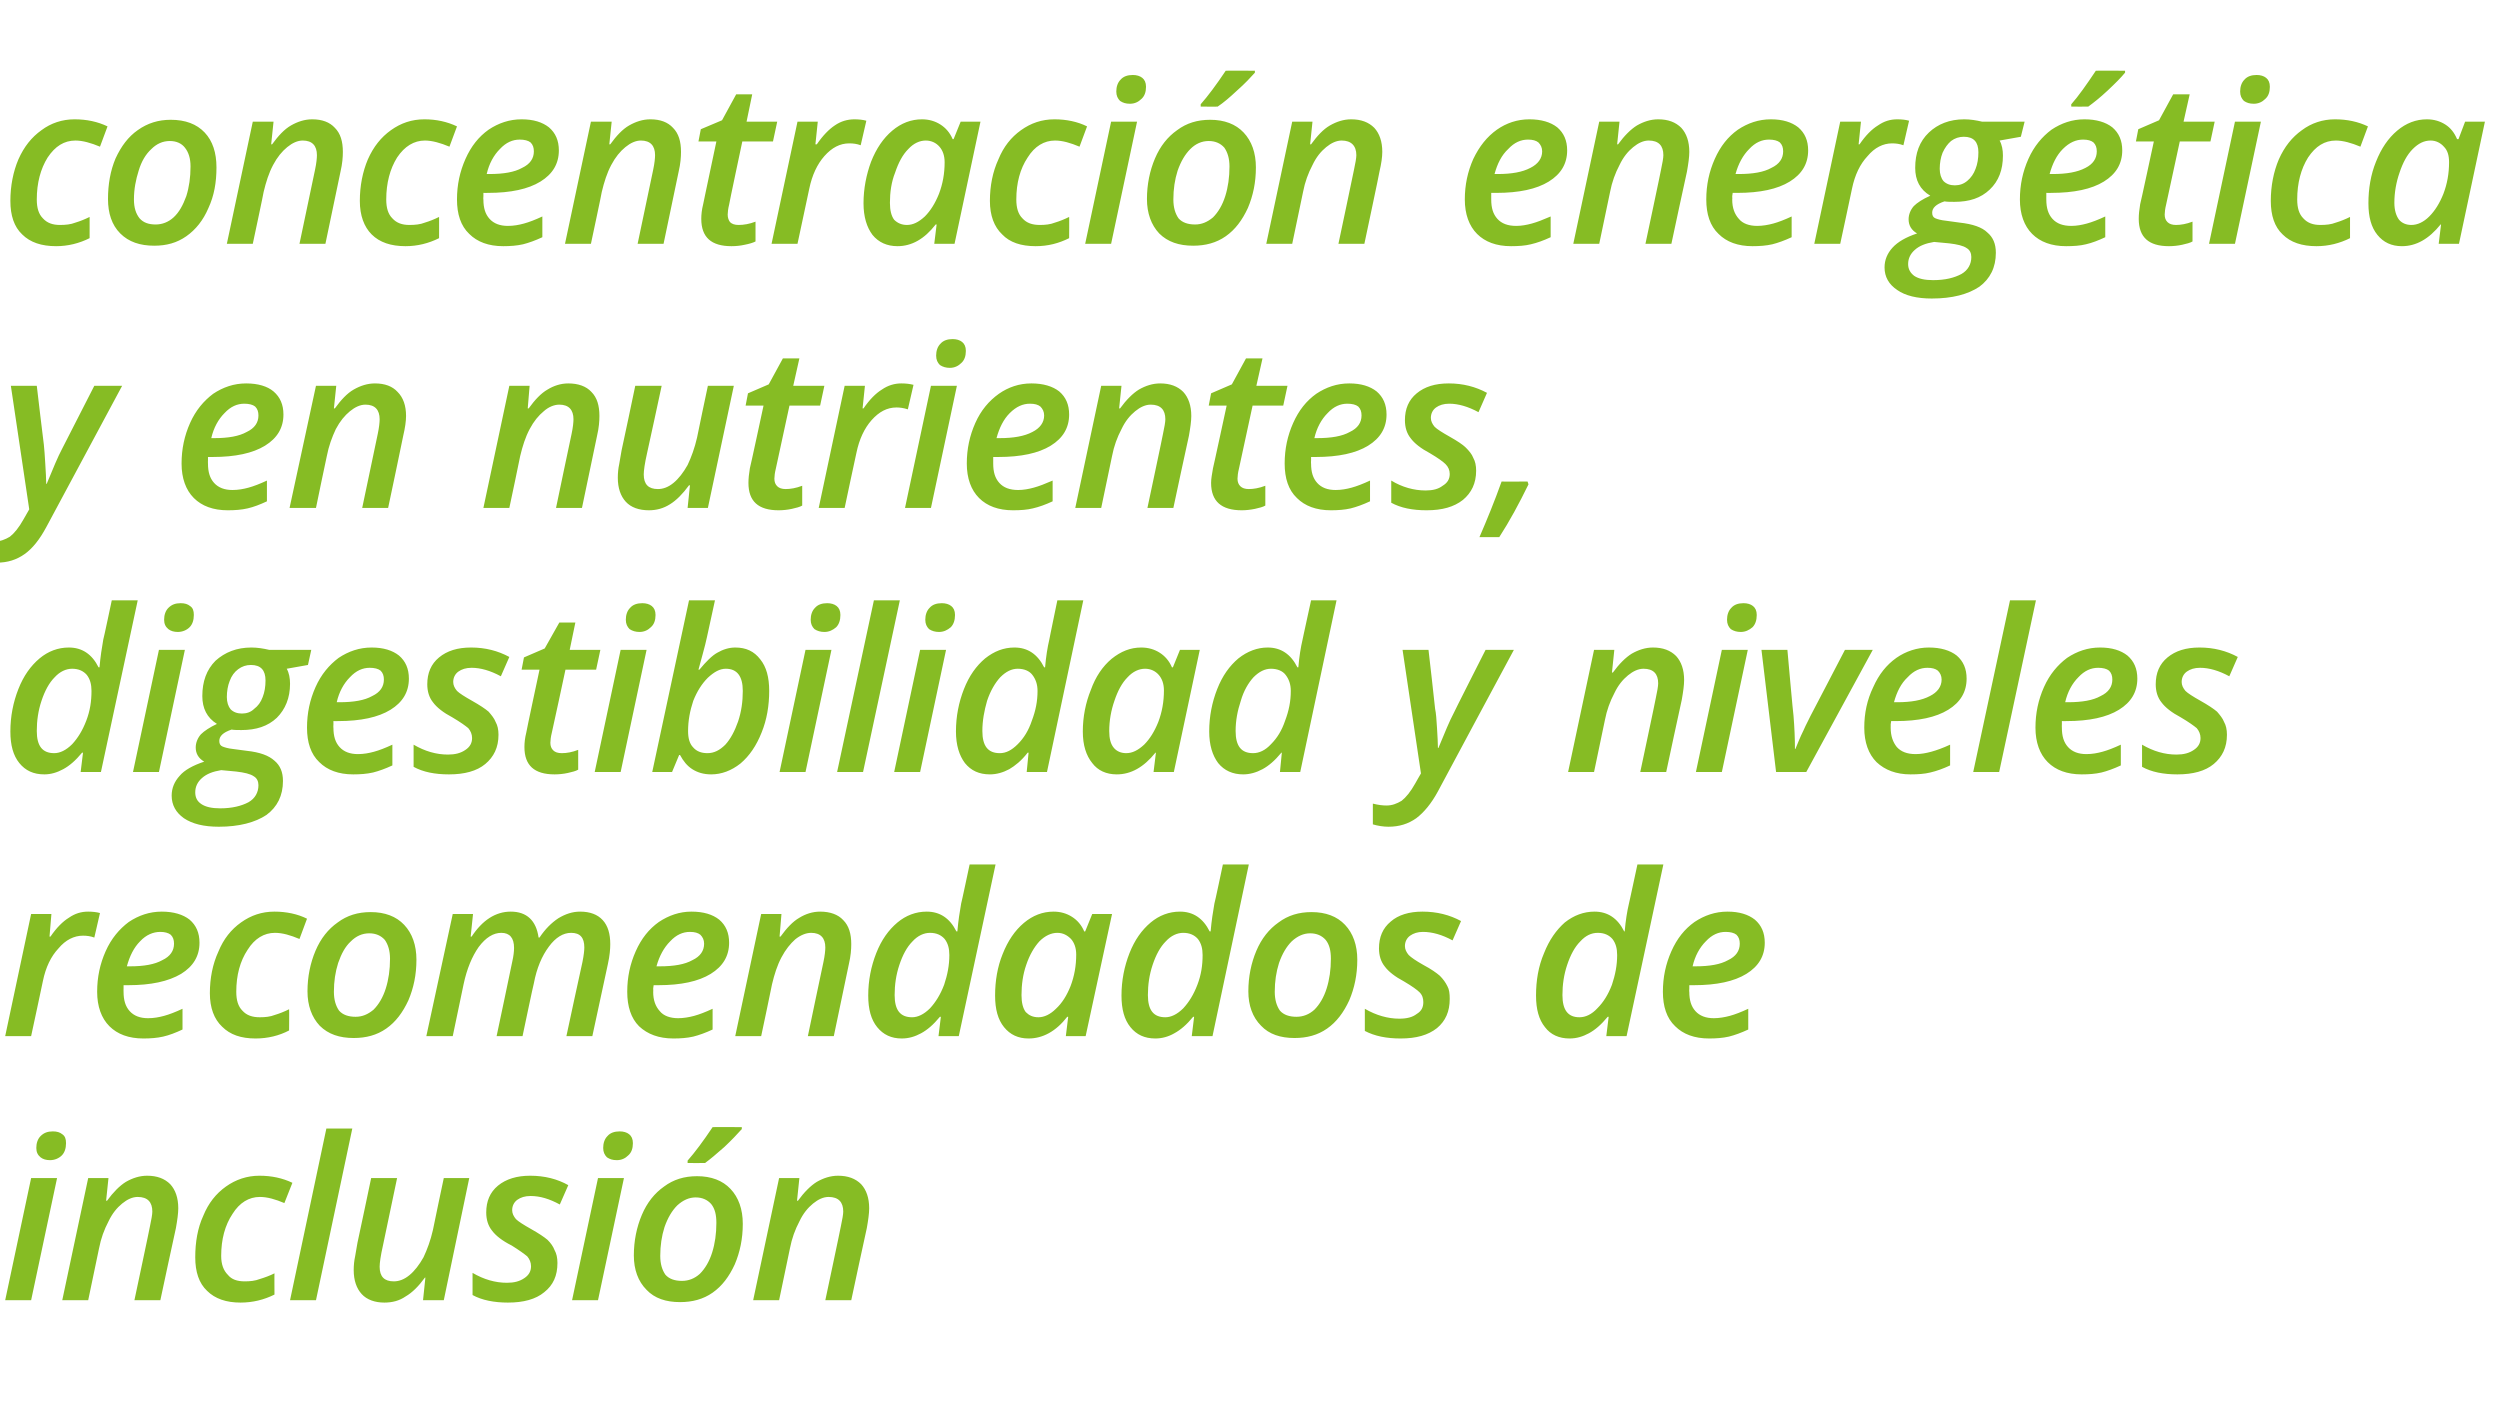
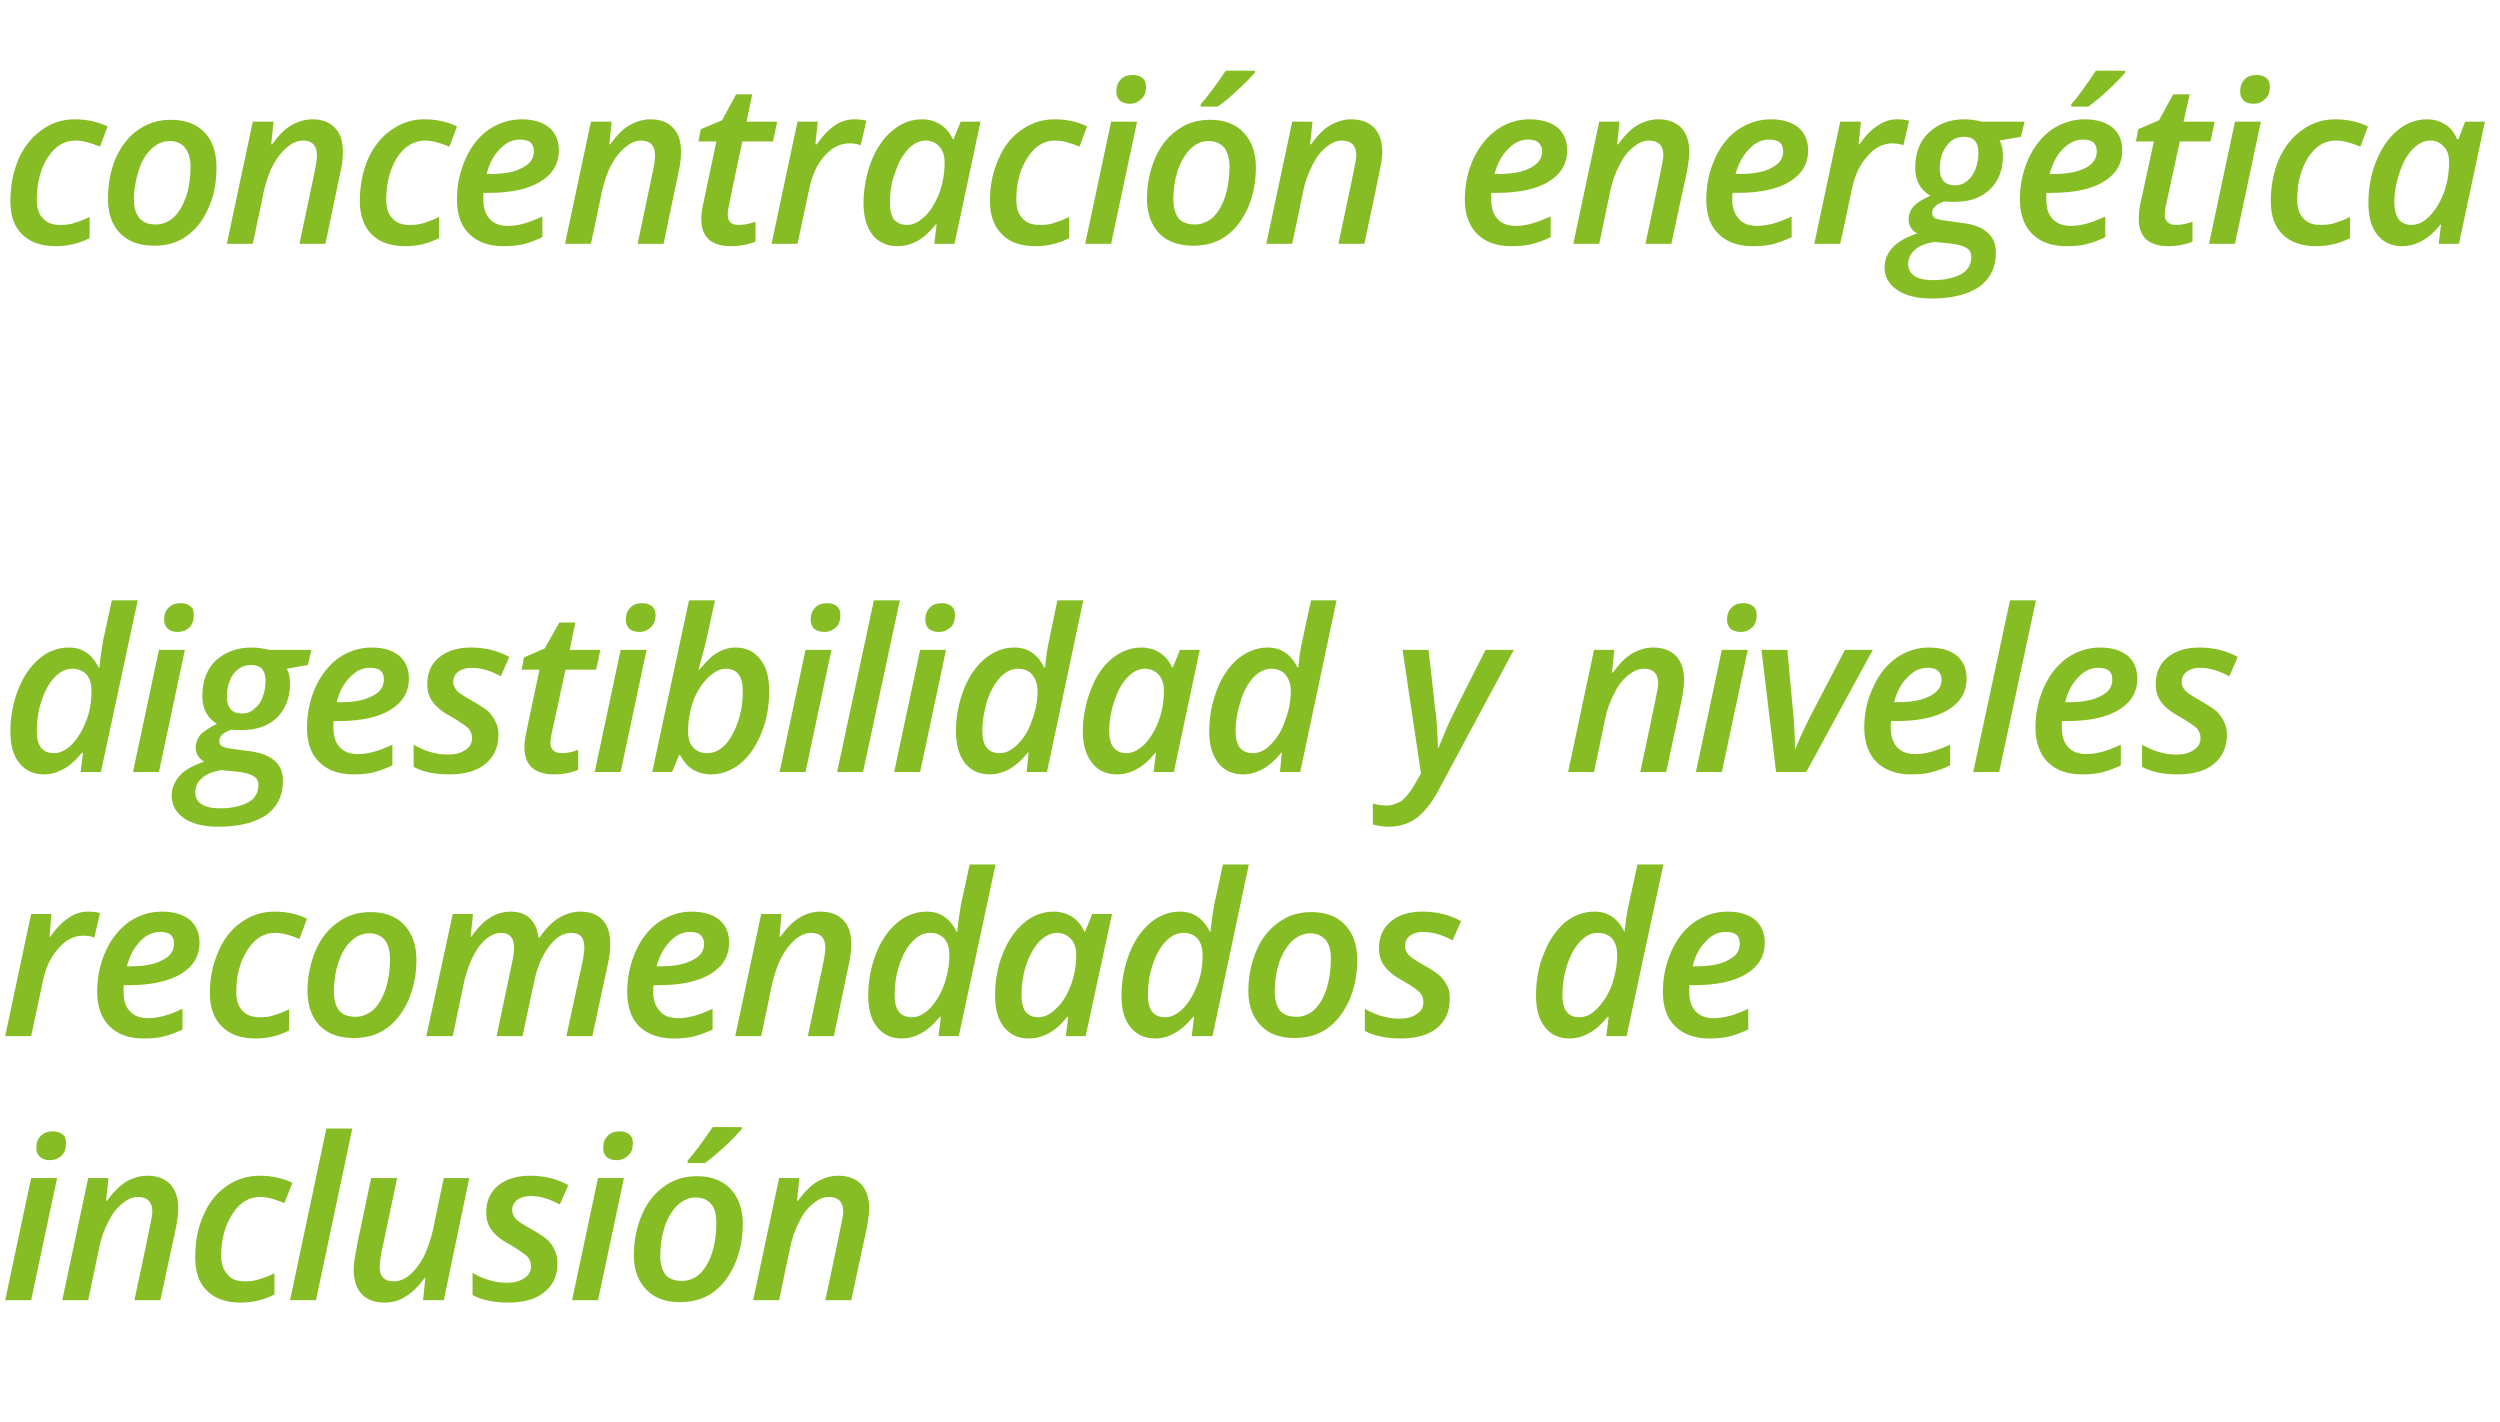
<svg xmlns="http://www.w3.org/2000/svg" version="1.1" width="530.1px" height="301.5px" viewBox="0 -15 530.1 301.5" style="top:-15px">
  <desc>concentración energética y en nutrientes, digestibilidad y niveles recomendados de inclusión</desc>
  <defs />
  <g id="Polygon235699">
    <path d="M 7.7 228.4 C 7.7 227.4 8 226.5 8.6 225.9 C 9.3 225.2 10.1 224.9 11.2 224.9 C 12.1 224.9 12.7 225.1 13.2 225.5 C 13.8 225.9 14 226.5 14 227.4 C 14 228.5 13.7 229.4 13.1 230 C 12.5 230.6 11.6 231 10.6 231 C 9.8 231 9.1 230.8 8.6 230.4 C 8 229.9 7.7 229.3 7.7 228.4 Z M 6.6 260.7 L 1.1 260.7 L 6.6 234.8 L 12.1 234.8 L 6.6 260.7 Z M 28.5 260.7 C 28.5 260.7 31.84 244.98 31.8 245 C 32.1 243.6 32.3 242.5 32.3 241.9 C 32.3 239.9 31.3 238.8 29.2 238.8 C 28.1 238.8 27 239.3 25.9 240.2 C 24.8 241.1 23.8 242.3 23 244 C 22.1 245.7 21.4 247.6 21 249.7 C 20.99 249.73 18.7 260.7 18.7 260.7 L 13.2 260.7 L 18.7 234.8 L 23 234.8 L 22.5 239.6 C 22.5 239.6 22.73 239.61 22.7 239.6 C 24 237.8 25.4 236.4 26.7 235.6 C 28.1 234.8 29.6 234.3 31.2 234.3 C 33.3 234.3 34.9 234.9 36.1 236.1 C 37.2 237.3 37.8 239 37.8 241.2 C 37.8 242.3 37.6 243.7 37.3 245.4 C 37.26 245.42 34 260.7 34 260.7 L 28.5 260.7 Z M 58.2 259.5 C 56 260.6 53.6 261.2 51 261.2 C 48 261.2 45.6 260.4 43.9 258.7 C 42.2 257.1 41.4 254.7 41.4 251.6 C 41.4 248.4 41.9 245.4 43.1 242.8 C 44.2 240.1 45.8 238.1 47.9 236.6 C 50 235.1 52.4 234.3 55 234.3 C 57.6 234.3 59.9 234.8 62 235.8 C 62 235.8 60.3 240.1 60.3 240.1 C 58.4 239.3 56.7 238.8 55.1 238.8 C 52.8 238.8 50.8 240 49.3 242.4 C 47.7 244.8 46.9 247.8 46.9 251.3 C 46.9 253.1 47.4 254.4 48.3 255.3 C 49.1 256.3 50.3 256.7 51.9 256.7 C 53 256.7 54.1 256.6 55.1 256.2 C 56.1 255.9 57.2 255.5 58.2 255 C 58.17 254.96 58.2 259.5 58.2 259.5 C 58.2 259.5 58.17 259.53 58.2 259.5 Z M 67 260.7 L 61.5 260.7 L 69.2 224.3 L 74.7 224.3 L 67 260.7 Z M 84.2 234.8 C 84.2 234.8 81.22 249.1 81.2 249.1 C 80.7 251.3 80.5 252.8 80.5 253.6 C 80.5 255.7 81.5 256.7 83.5 256.7 C 84.6 256.7 85.7 256.3 86.8 255.4 C 87.9 254.5 88.9 253.2 89.8 251.6 C 90.6 249.9 91.3 248 91.8 245.8 C 91.77 245.8 94.1 234.8 94.1 234.8 L 99.5 234.8 L 94.1 260.7 L 89.7 260.7 L 90.2 255.9 C 90.2 255.9 90.05 255.92 90.1 255.9 C 88.8 257.7 87.4 259.1 86 259.9 C 84.7 260.8 83.2 261.2 81.5 261.2 C 79.5 261.2 77.8 260.6 76.7 259.4 C 75.6 258.2 75 256.5 75 254.3 C 75 253.3 75.1 252.3 75.3 251.4 C 75.5 250.4 75.6 249.5 75.8 248.5 C 75.83 248.49 78.7 234.8 78.7 234.8 L 84.2 234.8 Z M 118.2 252.8 C 118.2 255.5 117.3 257.5 115.4 259 C 113.6 260.5 111 261.2 107.7 261.2 C 104.8 261.2 102.2 260.7 100.2 259.6 C 100.2 259.6 100.2 254.9 100.2 254.9 C 102.6 256.3 105 257 107.5 257 C 109 257 110.2 256.7 111.2 256 C 112.1 255.4 112.6 254.6 112.6 253.5 C 112.6 252.7 112.3 252 111.8 251.4 C 111.2 250.9 110.1 250.1 108.5 249.1 C 106.5 248.1 105.1 247 104.3 245.9 C 103.5 244.9 103.1 243.6 103.1 242.1 C 103.1 239.7 103.9 237.8 105.6 236.4 C 107.3 235 109.6 234.3 112.4 234.3 C 115.5 234.3 118.2 235 120.5 236.3 C 120.5 236.3 118.7 240.4 118.7 240.4 C 116.5 239.2 114.5 238.6 112.5 238.6 C 111.3 238.6 110.4 238.9 109.7 239.4 C 109 239.9 108.6 240.7 108.6 241.6 C 108.6 242.3 108.9 242.9 109.4 243.5 C 109.9 244 111 244.7 112.6 245.6 C 114.2 246.5 115.4 247.3 116.1 247.9 C 116.8 248.6 117.3 249.3 117.6 250.1 C 118 250.8 118.2 251.7 118.2 252.8 Z M 127.9 228.4 C 127.9 227.4 128.2 226.5 128.8 225.9 C 129.4 225.2 130.3 224.9 131.4 224.9 C 132.2 224.9 132.9 225.1 133.4 225.5 C 133.9 225.9 134.2 226.5 134.2 227.4 C 134.2 228.5 133.9 229.4 133.2 230 C 132.6 230.6 131.8 231 130.8 231 C 129.9 231 129.3 230.8 128.7 230.4 C 128.2 229.9 127.9 229.3 127.9 228.4 Z M 126.8 260.7 L 121.3 260.7 L 126.8 234.8 L 132.3 234.8 L 126.8 260.7 Z M 151.9 244.3 C 151.9 242.6 151.6 241.3 150.8 240.3 C 150 239.4 148.9 238.9 147.5 238.9 C 146.1 238.9 144.8 239.5 143.6 240.6 C 142.5 241.7 141.6 243.2 140.9 245.2 C 140.3 247.1 140 249.1 140 251.3 C 140 253 140.4 254.3 141.1 255.3 C 141.9 256.2 143.1 256.6 144.6 256.6 C 146 256.6 147.3 256.1 148.4 255.1 C 149.5 254 150.4 252.5 151 250.6 C 151.6 248.7 151.9 246.6 151.9 244.3 Z M 157.5 244.5 C 157.5 247.7 156.9 250.5 155.8 253.1 C 154.6 255.7 153.1 257.7 151.1 259.1 C 149.1 260.5 146.8 261.1 144.2 261.1 C 141.2 261.1 138.8 260.3 137.1 258.5 C 135.3 256.7 134.4 254.2 134.4 251.2 C 134.4 248.1 135 245.2 136.1 242.6 C 137.2 240 138.8 238 140.8 236.6 C 142.8 235.1 145.1 234.4 147.8 234.4 C 150.8 234.4 153.2 235.3 154.9 237.1 C 156.6 238.9 157.5 241.4 157.5 244.5 Z M 145.8 231.1 C 147.3 229.4 149.1 227 151.1 224 C 151.07 223.95 157.3 224 157.3 224 C 157.3 224 157.26 224.4 157.3 224.4 C 156.4 225.4 155.2 226.7 153.6 228.2 C 151.9 229.7 150.6 230.8 149.5 231.6 C 149.46 231.64 145.8 231.6 145.8 231.6 C 145.8 231.6 145.8 231.05 145.8 231.1 Z M 175 260.7 C 175 260.7 178.34 244.98 178.3 245 C 178.6 243.6 178.8 242.5 178.8 241.9 C 178.8 239.9 177.8 238.8 175.7 238.8 C 174.6 238.8 173.5 239.3 172.4 240.2 C 171.3 241.1 170.3 242.3 169.5 244 C 168.6 245.7 167.9 247.6 167.5 249.7 C 167.49 249.73 165.2 260.7 165.2 260.7 L 159.7 260.7 L 165.2 234.8 L 169.5 234.8 L 169 239.6 C 169 239.6 169.22 239.61 169.2 239.6 C 170.5 237.8 171.9 236.4 173.2 235.6 C 174.6 234.8 176.1 234.3 177.7 234.3 C 179.8 234.3 181.4 234.9 182.6 236.1 C 183.7 237.3 184.3 239 184.3 241.2 C 184.3 242.3 184.1 243.7 183.8 245.4 C 183.76 245.42 180.5 260.7 180.5 260.7 L 175 260.7 Z " stroke="none" fill="#86bc24" />
  </g>
  <g id="Polygon235698">
    <path d="M 18.7 178.3 C 19.6 178.3 20.5 178.4 21.2 178.6 C 21.2 178.6 20 183.8 20 183.8 C 19.2 183.5 18.4 183.4 17.6 183.4 C 15.7 183.4 13.9 184.3 12.4 186.1 C 10.8 187.8 9.7 190.1 9.1 193 C 9.12 193.01 6.6 204.7 6.6 204.7 L 1.1 204.7 L 6.6 178.8 L 10.9 178.8 L 10.5 183.6 C 10.5 183.6 10.66 183.61 10.7 183.6 C 12 181.7 13.3 180.4 14.6 179.6 C 15.9 178.7 17.2 178.3 18.7 178.3 Z M 34 182.6 C 32.5 182.6 31 183.2 29.7 184.6 C 28.4 185.9 27.5 187.7 26.9 189.9 C 26.9 189.9 27.6 189.9 27.6 189.9 C 30.5 189.9 32.8 189.5 34.4 188.6 C 36.1 187.8 36.9 186.6 36.9 185.1 C 36.9 184.3 36.7 183.7 36.2 183.2 C 35.7 182.8 34.9 182.6 34 182.6 Z M 30.4 205.2 C 27.3 205.2 24.9 204.3 23.2 202.6 C 21.5 200.9 20.6 198.4 20.6 195.3 C 20.6 192.2 21.2 189.4 22.4 186.7 C 23.6 184 25.3 182 27.3 180.5 C 29.4 179.1 31.7 178.3 34.3 178.3 C 36.8 178.3 38.8 178.9 40.2 180 C 41.6 181.2 42.3 182.8 42.3 184.9 C 42.3 187.7 41 189.9 38.4 191.5 C 35.7 193.1 32 193.9 27.2 193.9 C 27.23 193.92 26.2 193.9 26.2 193.9 L 26.2 194.6 C 26.2 194.6 26.18 195.33 26.2 195.3 C 26.2 197.1 26.6 198.4 27.5 199.4 C 28.4 200.4 29.7 200.9 31.4 200.9 C 32.6 200.9 33.7 200.7 34.8 200.4 C 35.9 200.1 37.2 199.6 38.7 198.9 C 38.7 198.9 38.7 203.3 38.7 203.3 C 37.2 204 35.9 204.5 34.6 204.8 C 33.3 205.1 31.9 205.2 30.4 205.2 Z M 61.3 203.5 C 59.2 204.6 56.8 205.2 54.2 205.2 C 51.1 205.2 48.8 204.4 47.1 202.7 C 45.4 201.1 44.5 198.7 44.5 195.6 C 44.5 192.4 45.1 189.4 46.3 186.8 C 47.4 184.1 49 182.1 51.1 180.6 C 53.2 179.1 55.5 178.3 58.2 178.3 C 60.7 178.3 63.1 178.8 65.1 179.8 C 65.1 179.8 63.5 184.1 63.5 184.1 C 61.6 183.3 59.9 182.8 58.3 182.8 C 56 182.8 54 184 52.5 186.4 C 50.9 188.8 50.1 191.8 50.1 195.3 C 50.1 197.1 50.5 198.4 51.4 199.3 C 52.3 200.3 53.5 200.7 55.1 200.7 C 56.2 200.7 57.3 200.6 58.3 200.2 C 59.3 199.9 60.3 199.5 61.3 199 C 61.34 198.96 61.3 203.5 61.3 203.5 C 61.3 203.5 61.34 203.53 61.3 203.5 Z M 82.7 188.3 C 82.7 186.6 82.3 185.3 81.6 184.3 C 80.8 183.4 79.7 182.9 78.3 182.9 C 76.8 182.9 75.5 183.5 74.4 184.6 C 73.2 185.7 72.4 187.2 71.7 189.2 C 71.1 191.1 70.8 193.1 70.8 195.3 C 70.8 197 71.2 198.3 71.9 199.3 C 72.7 200.2 73.9 200.6 75.4 200.6 C 76.8 200.6 78 200.1 79.2 199.1 C 80.3 198 81.2 196.5 81.8 194.6 C 82.4 192.7 82.7 190.6 82.7 188.3 Z M 88.3 188.5 C 88.3 191.7 87.7 194.5 86.6 197.1 C 85.4 199.7 83.9 201.7 81.9 203.1 C 79.9 204.5 77.6 205.1 75 205.1 C 72 205.1 69.6 204.3 67.8 202.5 C 66.1 200.7 65.2 198.2 65.2 195.2 C 65.2 192.1 65.8 189.2 66.9 186.6 C 68 184 69.6 182 71.6 180.6 C 73.6 179.1 75.9 178.4 78.6 178.4 C 81.6 178.4 84 179.3 85.7 181.1 C 87.4 182.9 88.3 185.4 88.3 188.5 Z M 100 183.6 C 102.3 180.1 105.1 178.3 108.3 178.3 C 111.7 178.3 113.7 180.2 114.2 183.8 C 114.2 183.8 114.4 183.8 114.4 183.8 C 115.6 182 116.9 180.7 118.4 179.7 C 119.9 178.8 121.4 178.3 123 178.3 C 125.1 178.3 126.7 178.9 127.8 180.1 C 128.9 181.3 129.4 183 129.4 185.2 C 129.4 186.2 129.3 187.6 128.9 189.4 C 128.91 189.42 125.6 204.7 125.6 204.7 L 120.1 204.7 C 120.1 204.7 123.47 188.98 123.5 189 C 123.8 187.5 123.9 186.5 123.9 185.9 C 123.9 183.8 123 182.8 121.1 182.8 C 119.4 182.8 117.8 183.8 116.4 185.7 C 114.9 187.7 113.8 190.3 113.2 193.5 C 113.16 193.45 110.8 204.7 110.8 204.7 L 105.3 204.7 C 105.3 204.7 108.63 188.98 108.6 189 C 108.9 187.7 109 186.7 109 186 C 109 183.9 108.1 182.8 106.3 182.8 C 104.6 182.8 103 183.8 101.5 185.8 C 100.1 187.8 99 190.4 98.3 193.7 C 98.28 193.73 96 204.7 96 204.7 L 90.4 204.7 L 96 178.8 L 100.3 178.8 L 99.8 183.6 L 100 183.6 C 100 183.6 100.01 183.61 100 183.6 Z M 146.3 182.6 C 144.8 182.6 143.4 183.2 142.1 184.6 C 140.8 185.9 139.8 187.7 139.2 189.9 C 139.2 189.9 139.9 189.9 139.9 189.9 C 142.9 189.9 145.2 189.5 146.8 188.6 C 148.5 187.8 149.3 186.6 149.3 185.1 C 149.3 184.3 149 183.7 148.5 183.2 C 148 182.8 147.3 182.6 146.3 182.6 Z M 142.8 205.2 C 139.7 205.2 137.3 204.3 135.5 202.6 C 133.8 200.9 133 198.4 133 195.3 C 133 192.2 133.6 189.4 134.8 186.7 C 136 184 137.6 182 139.7 180.5 C 141.8 179.1 144.1 178.3 146.6 178.3 C 149.2 178.3 151.1 178.9 152.5 180 C 153.9 181.2 154.6 182.8 154.6 184.9 C 154.6 187.7 153.3 189.9 150.7 191.5 C 148.1 193.1 144.4 193.9 139.6 193.9 C 139.59 193.92 138.6 193.9 138.6 193.9 L 138.5 194.6 C 138.5 194.6 138.54 195.33 138.5 195.3 C 138.5 197.1 139 198.4 139.9 199.4 C 140.7 200.4 142.1 200.9 143.8 200.9 C 144.9 200.9 146.1 200.7 147.2 200.4 C 148.3 200.1 149.6 199.6 151.1 198.9 C 151.1 198.9 151.1 203.3 151.1 203.3 C 149.6 204 148.2 204.5 147 204.8 C 145.7 205.1 144.3 205.2 142.8 205.2 Z M 171.3 204.7 C 171.3 204.7 174.58 188.98 174.6 189 C 174.9 187.6 175 186.5 175 185.9 C 175 183.9 174 182.8 172 182.8 C 170.9 182.8 169.7 183.3 168.6 184.2 C 167.6 185.1 166.6 186.3 165.7 188 C 164.8 189.7 164.2 191.6 163.7 193.7 C 163.73 193.73 161.4 204.7 161.4 204.7 L 155.9 204.7 L 161.4 178.8 L 165.7 178.8 L 165.3 183.6 C 165.3 183.6 165.46 183.61 165.5 183.6 C 166.8 181.8 168.1 180.4 169.5 179.6 C 170.8 178.8 172.3 178.3 173.9 178.3 C 176 178.3 177.7 178.9 178.8 180.1 C 180 181.3 180.5 183 180.5 185.2 C 180.5 186.3 180.4 187.7 180 189.4 C 179.99 189.42 176.8 204.7 176.8 204.7 L 171.3 204.7 Z M 196.5 178.3 C 199.3 178.3 201.4 179.7 202.8 182.5 C 202.8 182.5 203 182.5 203 182.5 C 203.2 180.2 203.5 178.3 203.8 176.6 C 203.83 176.65 205.6 168.3 205.6 168.3 L 211.1 168.3 L 203.3 204.7 L 199 204.7 L 199.5 200.6 C 199.5 200.6 199.31 200.6 199.3 200.6 C 197.9 202.3 196.6 203.4 195.3 204.1 C 194 204.8 192.7 205.2 191.2 205.2 C 189 205.2 187.3 204.4 186 202.8 C 184.7 201.2 184.1 199 184.1 196.1 C 184.1 192.9 184.7 189.9 185.8 187.1 C 186.9 184.3 188.4 182.2 190.3 180.6 C 192.1 179.1 194.2 178.3 196.5 178.3 Z M 189.7 196 C 189.7 199.2 190.9 200.7 193.4 200.7 C 194.6 200.7 195.9 200.1 197.2 198.8 C 198.4 197.5 199.4 195.9 200.2 193.8 C 200.9 191.7 201.3 189.7 201.3 187.5 C 201.3 186.1 201 185 200.3 184.1 C 199.6 183.3 198.6 182.8 197.2 182.8 C 195.9 182.8 194.6 183.4 193.5 184.6 C 192.3 185.8 191.4 187.5 190.7 189.6 C 190 191.7 189.7 193.8 189.7 196 C 189.7 196 189.7 196 189.7 196 Z M 226.3 200.6 C 223.9 203.7 221.1 205.2 218.1 205.2 C 215.9 205.2 214.2 204.4 212.9 202.8 C 211.6 201.2 211 199 211 196.1 C 211 193 211.5 190 212.6 187.3 C 213.7 184.5 215.2 182.3 217.1 180.7 C 219 179.1 221.1 178.3 223.4 178.3 C 224.9 178.3 226.2 178.7 227.3 179.4 C 228.4 180.1 229.3 181.1 229.9 182.5 C 229.86 182.51 230.1 182.5 230.1 182.5 L 231.6 178.8 L 235.8 178.8 L 230.2 204.7 L 226 204.7 L 226.5 200.6 L 226.3 200.6 C 226.3 200.6 226.32 200.6 226.3 200.6 Z M 220.2 200.7 C 221.4 200.7 222.7 200.1 223.9 198.9 C 225.2 197.7 226.2 196.1 227 194.1 C 227.8 192 228.2 189.8 228.2 187.4 C 228.2 186 227.8 184.9 227.1 184.1 C 226.3 183.3 225.4 182.8 224.2 182.8 C 222.9 182.8 221.6 183.4 220.4 184.6 C 219.3 185.8 218.3 187.5 217.6 189.6 C 216.9 191.6 216.6 193.8 216.6 196 C 216.6 197.6 216.9 198.8 217.5 199.6 C 218.2 200.3 219 200.7 220.2 200.7 Z M 250.2 178.3 C 253 178.3 255.1 179.7 256.5 182.5 C 256.5 182.5 256.7 182.5 256.7 182.5 C 256.9 180.2 257.2 178.3 257.5 176.6 C 257.54 176.65 259.3 168.3 259.3 168.3 L 264.8 168.3 L 257.1 204.7 L 252.7 204.7 L 253.2 200.6 C 253.2 200.6 253.02 200.6 253 200.6 C 251.6 202.3 250.3 203.4 249 204.1 C 247.8 204.8 246.4 205.2 245 205.2 C 242.7 205.2 241 204.4 239.7 202.8 C 238.4 201.2 237.8 199 237.8 196.1 C 237.8 192.9 238.4 189.9 239.5 187.1 C 240.6 184.3 242.1 182.2 244 180.6 C 245.8 179.1 247.9 178.3 250.2 178.3 Z M 243.4 196 C 243.4 199.2 244.6 200.7 247.1 200.7 C 248.3 200.7 249.6 200.1 250.9 198.8 C 252.1 197.5 253.1 195.9 253.9 193.8 C 254.7 191.7 255 189.7 255 187.5 C 255 186.1 254.7 185 254 184.1 C 253.3 183.3 252.3 182.8 250.9 182.8 C 249.6 182.8 248.3 183.4 247.2 184.6 C 246 185.8 245.1 187.5 244.4 189.6 C 243.7 191.7 243.4 193.8 243.4 196 C 243.4 196 243.4 196 243.4 196 Z M 282.2 188.3 C 282.2 186.6 281.9 185.3 281.1 184.3 C 280.3 183.4 279.2 182.9 277.8 182.9 C 276.4 182.9 275.1 183.5 273.9 184.6 C 272.8 185.7 271.9 187.2 271.2 189.2 C 270.6 191.1 270.3 193.1 270.3 195.3 C 270.3 197 270.7 198.3 271.4 199.3 C 272.2 200.2 273.4 200.6 274.9 200.6 C 276.3 200.6 277.6 200.1 278.7 199.1 C 279.8 198 280.7 196.5 281.3 194.6 C 281.9 192.7 282.2 190.6 282.2 188.3 Z M 287.8 188.5 C 287.8 191.7 287.2 194.5 286.1 197.1 C 284.9 199.7 283.4 201.7 281.4 203.1 C 279.4 204.5 277.1 205.1 274.5 205.1 C 271.5 205.1 269.1 204.3 267.4 202.5 C 265.6 200.7 264.7 198.2 264.7 195.2 C 264.7 192.1 265.3 189.2 266.4 186.6 C 267.5 184 269.1 182 271.1 180.6 C 273.1 179.1 275.4 178.4 278.1 178.4 C 281.1 178.4 283.5 179.3 285.2 181.1 C 286.9 182.9 287.8 185.4 287.8 188.5 Z M 307.4 196.8 C 307.4 199.5 306.5 201.5 304.7 203 C 302.8 204.5 300.3 205.2 297 205.2 C 294 205.2 291.5 204.7 289.4 203.6 C 289.4 203.6 289.4 198.9 289.4 198.9 C 291.8 200.3 294.3 201 296.7 201 C 298.3 201 299.5 200.7 300.4 200 C 301.4 199.4 301.8 198.6 301.8 197.5 C 301.8 196.7 301.6 196 301 195.4 C 300.5 194.9 299.4 194.1 297.7 193.1 C 295.8 192.1 294.4 191 293.6 189.9 C 292.8 188.9 292.4 187.6 292.4 186.1 C 292.4 183.7 293.2 181.8 294.9 180.4 C 296.5 179 298.8 178.3 301.6 178.3 C 304.7 178.3 307.4 179 309.8 180.3 C 309.8 180.3 308 184.4 308 184.4 C 305.8 183.2 303.7 182.6 301.7 182.6 C 300.6 182.6 299.7 182.9 299 183.4 C 298.3 183.9 297.9 184.7 297.9 185.6 C 297.9 186.3 298.2 186.9 298.7 187.5 C 299.2 188 300.2 188.7 301.8 189.6 C 303.5 190.5 304.6 191.3 305.3 191.9 C 306 192.6 306.5 193.3 306.9 194.1 C 307.3 194.8 307.4 195.7 307.4 196.8 Z M 338.1 178.3 C 340.9 178.3 343 179.7 344.4 182.5 C 344.4 182.5 344.5 182.5 344.5 182.5 C 344.7 180.2 345 178.3 345.4 176.6 C 345.41 176.65 347.2 168.3 347.2 168.3 L 352.7 168.3 L 344.9 204.7 L 340.6 204.7 L 341.1 200.6 C 341.1 200.6 340.89 200.6 340.9 200.6 C 339.5 202.3 338.2 203.4 336.9 204.1 C 335.6 204.8 334.3 205.2 332.8 205.2 C 330.6 205.2 328.8 204.4 327.6 202.8 C 326.3 201.2 325.7 199 325.7 196.1 C 325.7 192.9 326.2 189.9 327.4 187.1 C 328.5 184.3 330 182.2 331.8 180.6 C 333.7 179.1 335.8 178.3 338.1 178.3 Z M 331.3 196 C 331.3 199.2 332.5 200.7 334.9 200.7 C 336.2 200.7 337.5 200.1 338.7 198.8 C 340 197.5 341 195.9 341.8 193.8 C 342.5 191.7 342.9 189.7 342.9 187.5 C 342.9 186.1 342.6 185 341.9 184.1 C 341.2 183.3 340.2 182.8 338.8 182.8 C 337.4 182.8 336.2 183.4 335.1 184.6 C 333.9 185.8 333 187.5 332.3 189.6 C 331.6 191.7 331.3 193.8 331.3 196 C 331.3 196 331.3 196 331.3 196 Z M 365.9 182.6 C 364.4 182.6 363 183.2 361.7 184.6 C 360.4 185.9 359.4 187.7 358.9 189.9 C 358.9 189.9 359.5 189.9 359.5 189.9 C 362.5 189.9 364.8 189.5 366.4 188.6 C 368.1 187.8 368.9 186.6 368.9 185.1 C 368.9 184.3 368.7 183.7 368.2 183.2 C 367.7 182.8 366.9 182.6 365.9 182.6 Z M 362.4 205.2 C 359.3 205.2 356.9 204.3 355.2 202.6 C 353.4 200.9 352.6 198.4 352.6 195.3 C 352.6 192.2 353.2 189.4 354.4 186.7 C 355.6 184 357.2 182 359.3 180.5 C 361.4 179.1 363.7 178.3 366.3 178.3 C 368.8 178.3 370.7 178.9 372.1 180 C 373.5 181.2 374.2 182.8 374.2 184.9 C 374.2 187.7 372.9 189.9 370.3 191.5 C 367.7 193.1 364 193.9 359.2 193.9 C 359.21 193.92 358.2 193.9 358.2 193.9 L 358.2 194.6 C 358.2 194.6 358.15 195.33 358.2 195.3 C 358.2 197.1 358.6 198.4 359.5 199.4 C 360.4 200.4 361.7 200.9 363.4 200.9 C 364.5 200.9 365.7 200.7 366.8 200.4 C 367.9 200.1 369.2 199.6 370.7 198.9 C 370.7 198.9 370.7 203.3 370.7 203.3 C 369.2 204 367.8 204.5 366.6 204.8 C 365.3 205.1 363.9 205.2 362.4 205.2 Z " stroke="none" fill="#86bc24" />
  </g>
  <g id="Polygon235697">
    <path d="M 14.6 122.3 C 17.4 122.3 19.5 123.7 20.9 126.5 C 20.9 126.5 21.1 126.5 21.1 126.5 C 21.3 124.2 21.6 122.3 21.9 120.6 C 21.94 120.65 23.7 112.3 23.7 112.3 L 29.2 112.3 L 21.4 148.7 L 17.1 148.7 L 17.6 144.6 C 17.6 144.6 17.41 144.6 17.4 144.6 C 16 146.3 14.7 147.4 13.4 148.1 C 12.1 148.8 10.8 149.2 9.4 149.2 C 7.1 149.2 5.4 148.4 4.1 146.8 C 2.8 145.2 2.2 143 2.2 140.1 C 2.2 136.9 2.8 133.9 3.9 131.1 C 5 128.3 6.5 126.2 8.4 124.6 C 10.2 123.1 12.3 122.3 14.6 122.3 Z M 7.8 140 C 7.8 143.2 9 144.7 11.5 144.7 C 12.7 144.7 14 144.1 15.3 142.8 C 16.5 141.5 17.5 139.9 18.3 137.8 C 19.1 135.7 19.4 133.7 19.4 131.5 C 19.4 130.1 19.1 129 18.4 128.1 C 17.7 127.3 16.7 126.8 15.3 126.8 C 14 126.8 12.7 127.4 11.6 128.6 C 10.4 129.8 9.5 131.5 8.8 133.6 C 8.1 135.7 7.8 137.8 7.8 140 C 7.8 140 7.8 140 7.8 140 Z M 34.8 116.4 C 34.8 115.4 35.1 114.5 35.7 113.9 C 36.4 113.2 37.2 112.9 38.3 112.9 C 39.2 112.9 39.8 113.1 40.3 113.5 C 40.9 113.9 41.1 114.5 41.1 115.4 C 41.1 116.5 40.8 117.4 40.2 118 C 39.6 118.6 38.7 119 37.7 119 C 36.9 119 36.2 118.8 35.7 118.4 C 35.1 117.9 34.8 117.3 34.8 116.4 Z M 33.7 148.7 L 28.2 148.7 L 33.7 122.8 L 39.2 122.8 L 33.7 148.7 Z M 66 122.8 L 65.3 126 C 65.3 126 60.82 126.79 60.8 126.8 C 61.3 127.7 61.5 128.8 61.5 130 C 61.5 133 60.5 135.4 58.7 137.2 C 56.8 139 54.3 139.8 51.2 139.8 C 50.4 139.8 49.7 139.8 49.1 139.7 C 47.3 140.3 46.5 141.1 46.5 142.1 C 46.5 142.7 46.7 143.1 47.2 143.3 C 47.7 143.5 48.4 143.7 49.3 143.8 C 49.3 143.8 52.3 144.2 52.3 144.2 C 55.1 144.5 57 145.2 58.2 146.3 C 59.4 147.3 60 148.7 60 150.6 C 60 153.7 58.8 156.1 56.5 157.8 C 54.1 159.4 50.7 160.3 46.4 160.3 C 43.2 160.3 40.8 159.7 39 158.5 C 37.3 157.3 36.4 155.7 36.4 153.7 C 36.4 152.1 37 150.7 38.1 149.5 C 39.1 148.3 40.9 147.3 43.3 146.5 C 42.1 145.8 41.5 144.8 41.5 143.5 C 41.5 142.5 41.9 141.5 42.6 140.7 C 43.3 140 44.5 139.2 46 138.5 C 43.9 137.2 42.9 135.2 42.9 132.6 C 42.9 129.5 43.8 127 45.7 125.1 C 47.7 123.3 50.2 122.3 53.3 122.3 C 54.6 122.3 55.8 122.5 57.1 122.8 C 57.07 122.8 66 122.8 66 122.8 Z M 46.9 148.3 C 45.1 148.6 43.8 149.1 42.8 150 C 41.9 150.8 41.4 151.8 41.4 153 C 41.4 154.1 41.8 154.9 42.7 155.5 C 43.6 156.1 44.9 156.4 46.7 156.4 C 49.2 156.4 51.2 155.9 52.7 155.1 C 54.1 154.3 54.8 153 54.8 151.5 C 54.8 150.7 54.5 150 53.8 149.6 C 53.1 149.1 51.8 148.8 50.1 148.6 C 50.1 148.6 46.9 148.3 46.9 148.3 Z M 56.3 129.3 C 56.3 127.1 55.3 126 53.2 126 C 52.2 126 51.3 126.3 50.5 126.9 C 49.7 127.5 49.1 128.3 48.7 129.4 C 48.3 130.4 48.1 131.6 48.1 132.8 C 48.1 133.9 48.4 134.8 48.9 135.4 C 49.5 136 50.3 136.3 51.3 136.3 C 52.3 136.3 53.2 136 53.9 135.3 C 54.7 134.7 55.3 133.9 55.7 132.8 C 56.1 131.8 56.3 130.6 56.3 129.3 C 56.3 129.3 56.3 129.3 56.3 129.3 Z M 78.4 126.6 C 76.9 126.6 75.5 127.2 74.2 128.6 C 72.9 129.9 71.9 131.7 71.4 133.9 C 71.4 133.9 72 133.9 72 133.9 C 75 133.9 77.3 133.5 78.9 132.6 C 80.6 131.8 81.4 130.6 81.4 129.1 C 81.4 128.3 81.2 127.7 80.7 127.2 C 80.2 126.8 79.4 126.6 78.4 126.6 Z M 74.9 149.2 C 71.8 149.2 69.4 148.3 67.7 146.6 C 65.9 144.9 65.1 142.4 65.1 139.3 C 65.1 136.2 65.7 133.4 66.9 130.7 C 68.1 128 69.8 126 71.8 124.5 C 73.9 123.1 76.2 122.3 78.8 122.3 C 81.3 122.3 83.2 122.9 84.6 124 C 86 125.2 86.7 126.8 86.7 128.9 C 86.7 131.7 85.4 133.9 82.8 135.5 C 80.2 137.1 76.5 137.9 71.7 137.9 C 71.72 137.92 70.7 137.9 70.7 137.9 L 70.7 138.6 C 70.7 138.6 70.66 139.33 70.7 139.3 C 70.7 141.1 71.1 142.4 72 143.4 C 72.9 144.4 74.2 144.9 75.9 144.9 C 77.1 144.9 78.2 144.7 79.3 144.4 C 80.4 144.1 81.7 143.6 83.2 142.9 C 83.2 142.9 83.2 147.3 83.2 147.3 C 81.7 148 80.3 148.5 79.1 148.8 C 77.8 149.1 76.4 149.2 74.9 149.2 Z M 105.7 140.8 C 105.7 143.5 104.7 145.5 102.9 147 C 101.1 148.5 98.5 149.2 95.2 149.2 C 92.2 149.2 89.7 148.7 87.7 147.6 C 87.7 147.6 87.7 142.9 87.7 142.9 C 90.1 144.3 92.5 145 95 145 C 96.5 145 97.7 144.7 98.7 144 C 99.6 143.4 100.1 142.6 100.1 141.5 C 100.1 140.7 99.8 140 99.3 139.4 C 98.7 138.9 97.6 138.1 95.9 137.1 C 94 136.1 92.6 135 91.8 133.9 C 91 132.9 90.6 131.6 90.6 130.1 C 90.6 127.7 91.4 125.8 93.1 124.4 C 94.8 123 97 122.3 99.9 122.3 C 102.9 122.3 105.6 123 108 124.3 C 108 124.3 106.2 128.4 106.2 128.4 C 104 127.2 101.9 126.6 100 126.6 C 98.8 126.6 97.9 126.9 97.2 127.4 C 96.5 127.9 96.1 128.7 96.1 129.6 C 96.1 130.3 96.4 130.9 96.9 131.5 C 97.4 132 98.5 132.7 100.1 133.6 C 101.7 134.5 102.9 135.3 103.6 135.9 C 104.2 136.6 104.8 137.3 105.1 138.1 C 105.5 138.8 105.7 139.7 105.7 140.8 Z M 119.1 144.7 C 120.2 144.7 121.3 144.5 122.6 144 C 122.6 144 122.6 148.2 122.6 148.2 C 122.1 148.5 121.3 148.7 120.4 148.9 C 119.5 149.1 118.5 149.2 117.6 149.2 C 113.3 149.2 111.2 147.3 111.2 143.4 C 111.2 142.5 111.3 141.5 111.6 140.3 C 111.55 140.34 114.4 127 114.4 127 L 110.6 127 L 111.1 124.4 L 115.5 122.5 L 118.6 117 L 122 117 L 120.8 122.8 L 127.3 122.8 L 126.4 127 L 119.9 127 C 119.9 127 117.04 140.38 117 140.4 C 116.8 141.2 116.7 142 116.7 142.5 C 116.7 143.2 116.9 143.7 117.3 144.1 C 117.7 144.5 118.3 144.7 119.1 144.7 Z M 132.7 116.4 C 132.7 115.4 133 114.5 133.6 113.9 C 134.2 113.2 135.1 112.9 136.2 112.9 C 137 112.9 137.7 113.1 138.2 113.5 C 138.7 113.9 139 114.5 139 115.4 C 139 116.5 138.7 117.4 138 118 C 137.4 118.6 136.6 119 135.6 119 C 134.8 119 134.1 118.8 133.5 118.4 C 133 117.9 132.7 117.3 132.7 116.4 Z M 131.6 148.7 L 126.1 148.7 L 131.6 122.8 L 137.1 122.8 L 131.6 148.7 Z M 150.8 149.2 C 149.2 149.2 147.9 148.8 146.8 148.1 C 145.7 147.4 144.9 146.4 144.2 145.1 C 144.23 145.07 144 145.1 144 145.1 L 142.5 148.7 L 138.3 148.7 L 146.1 112.3 L 151.6 112.3 C 151.6 112.3 149.9 120.06 149.9 120.1 C 149.7 121 149.4 122.3 149 123.7 C 148.6 125.2 148.3 126.3 148.1 127 C 148.1 127 148.3 127 148.3 127 C 149.7 125.3 151 124 152.1 123.4 C 153.3 122.7 154.6 122.3 155.9 122.3 C 158.2 122.3 159.9 123.1 161.2 124.8 C 162.5 126.4 163.1 128.6 163.1 131.5 C 163.1 134.6 162.6 137.6 161.5 140.3 C 160.4 143.1 158.9 145.3 157 146.9 C 155.1 148.4 153 149.2 150.8 149.2 Z M 157.5 131.5 C 157.5 128.4 156.3 126.8 153.9 126.8 C 152.6 126.8 151.4 127.5 150.1 128.7 C 148.8 130 147.8 131.6 147 133.6 C 146.3 135.7 145.9 137.8 145.9 140 C 145.9 141.5 146.2 142.7 147 143.5 C 147.7 144.3 148.7 144.7 150 144.7 C 151.4 144.7 152.6 144.1 153.8 142.9 C 154.9 141.7 155.8 140 156.5 138 C 157.2 135.9 157.5 133.8 157.5 131.5 C 157.5 131.5 157.5 131.5 157.5 131.5 Z M 171.9 116.4 C 171.9 115.4 172.2 114.5 172.8 113.9 C 173.4 113.2 174.3 112.9 175.4 112.9 C 176.2 112.9 176.9 113.1 177.4 113.5 C 177.9 113.9 178.2 114.5 178.2 115.4 C 178.2 116.5 177.9 117.4 177.3 118 C 176.6 118.6 175.8 119 174.8 119 C 174 119 173.3 118.8 172.7 118.4 C 172.2 117.9 171.9 117.3 171.9 116.4 Z M 170.8 148.7 L 165.3 148.7 L 170.8 122.8 L 176.3 122.8 L 170.8 148.7 Z M 183 148.7 L 177.5 148.7 L 185.3 112.3 L 190.8 112.3 L 183 148.7 Z M 196.2 116.4 C 196.2 115.4 196.5 114.5 197.1 113.9 C 197.7 113.2 198.6 112.9 199.7 112.9 C 200.5 112.9 201.2 113.1 201.7 113.5 C 202.2 113.9 202.5 114.5 202.5 115.4 C 202.5 116.5 202.2 117.4 201.6 118 C 200.9 118.6 200.1 119 199.1 119 C 198.3 119 197.6 118.8 197 118.4 C 196.5 117.9 196.2 117.3 196.2 116.4 Z M 195.1 148.7 L 189.6 148.7 L 195.1 122.8 L 200.6 122.8 L 195.1 148.7 Z M 215.1 122.3 C 217.9 122.3 220 123.7 221.4 126.5 C 221.4 126.5 221.6 126.5 221.6 126.5 C 221.8 124.2 222.1 122.3 222.5 120.6 C 222.47 120.65 224.2 112.3 224.2 112.3 L 229.7 112.3 L 222 148.7 L 217.7 148.7 L 218.1 144.6 C 218.1 144.6 217.94 144.6 217.9 144.6 C 216.6 146.3 215.2 147.4 214 148.1 C 212.7 148.8 211.3 149.2 209.9 149.2 C 207.6 149.2 205.9 148.4 204.6 146.8 C 203.4 145.2 202.7 143 202.7 140.1 C 202.7 136.9 203.3 133.9 204.4 131.1 C 205.5 128.3 207 126.2 208.9 124.6 C 210.8 123.1 212.8 122.3 215.1 122.3 Z M 208.3 140 C 208.3 143.2 209.5 144.7 212 144.7 C 213.3 144.7 214.5 144.1 215.8 142.8 C 217.1 141.5 218.1 139.9 218.8 137.8 C 219.6 135.7 220 133.7 220 131.5 C 220 130.1 219.6 129 218.9 128.1 C 218.3 127.3 217.2 126.8 215.8 126.8 C 214.5 126.8 213.3 127.4 212.1 128.6 C 211 129.8 210 131.5 209.3 133.6 C 208.7 135.7 208.3 137.8 208.3 140 C 208.3 140 208.3 140 208.3 140 Z M 245 144.6 C 242.5 147.7 239.8 149.2 236.8 149.2 C 234.6 149.2 232.8 148.4 231.6 146.8 C 230.3 145.2 229.6 143 229.6 140.1 C 229.6 137 230.2 134 231.3 131.3 C 232.3 128.5 233.8 126.3 235.7 124.7 C 237.7 123.1 239.7 122.3 242 122.3 C 243.5 122.3 244.8 122.7 245.9 123.4 C 247 124.1 247.9 125.1 248.5 126.5 C 248.5 126.51 248.7 126.5 248.7 126.5 L 250.2 122.8 L 254.4 122.8 L 248.9 148.7 L 244.6 148.7 L 245.1 144.6 L 245 144.6 C 245 144.6 244.96 144.6 245 144.6 Z M 238.8 144.7 C 240.1 144.7 241.3 144.1 242.6 142.9 C 243.8 141.7 244.8 140.1 245.6 138.1 C 246.4 136 246.8 133.8 246.8 131.4 C 246.8 130 246.4 128.9 245.7 128.1 C 245 127.3 244 126.8 242.8 126.8 C 241.5 126.8 240.2 127.4 239.1 128.6 C 237.9 129.8 237 131.5 236.3 133.6 C 235.6 135.6 235.2 137.8 235.2 140 C 235.2 141.6 235.5 142.8 236.2 143.6 C 236.8 144.3 237.7 144.7 238.8 144.7 Z M 268.8 122.3 C 271.6 122.3 273.7 123.7 275.1 126.5 C 275.1 126.5 275.3 126.5 275.3 126.5 C 275.5 124.2 275.8 122.3 276.2 120.6 C 276.18 120.65 278 112.3 278 112.3 L 283.4 112.3 L 275.7 148.7 L 271.4 148.7 L 271.8 144.6 C 271.8 144.6 271.65 144.6 271.7 144.6 C 270.3 146.3 269 147.4 267.7 148.1 C 266.4 148.8 265 149.2 263.6 149.2 C 261.4 149.2 259.6 148.4 258.3 146.8 C 257.1 145.2 256.4 143 256.4 140.1 C 256.4 136.9 257 133.9 258.1 131.1 C 259.2 128.3 260.7 126.2 262.6 124.6 C 264.5 123.1 266.6 122.3 268.8 122.3 Z M 262 140 C 262 143.2 263.2 144.7 265.7 144.7 C 267 144.7 268.3 144.1 269.5 142.8 C 270.8 141.5 271.8 139.9 272.5 137.8 C 273.3 135.7 273.7 133.7 273.7 131.5 C 273.7 130.1 273.3 129 272.6 128.1 C 272 127.3 270.9 126.8 269.5 126.8 C 268.2 126.8 267 127.4 265.8 128.6 C 264.7 129.8 263.7 131.5 263.1 133.6 C 262.4 135.7 262 137.8 262 140 C 262 140 262 140 262 140 Z M 297.4 122.8 L 302.9 122.8 C 302.9 122.8 304.33 135.25 304.3 135.3 C 304.5 136.2 304.6 137.6 304.7 139.3 C 304.8 141.1 304.9 142.5 304.9 143.6 C 304.9 143.6 305 143.6 305 143.6 C 306.4 140.2 307.4 137.8 308.2 136.3 C 308.17 136.26 315 122.8 315 122.8 L 321 122.8 C 321 122.8 304.87 152.8 304.9 152.8 C 303.5 155.4 301.9 157.3 300.3 158.5 C 298.6 159.7 296.7 160.3 294.4 160.3 C 293.3 160.3 292.1 160.1 291.1 159.8 C 291.1 159.8 291.1 155.4 291.1 155.4 C 292.3 155.7 293.2 155.8 294 155.8 C 295.2 155.8 296.2 155.4 297.2 154.8 C 298.1 154.1 299.1 152.9 300.1 151.1 C 300.07 151.12 301.3 149 301.3 149 L 297.4 122.8 Z M 347.8 148.7 C 347.8 148.7 351.14 132.98 351.1 133 C 351.4 131.6 351.6 130.5 351.6 129.9 C 351.6 127.9 350.6 126.8 348.5 126.8 C 347.4 126.8 346.3 127.3 345.2 128.2 C 344.1 129.1 343.1 130.3 342.3 132 C 341.4 133.7 340.7 135.6 340.3 137.7 C 340.29 137.73 338 148.7 338 148.7 L 332.5 148.7 L 338 122.8 L 342.3 122.8 L 341.8 127.6 C 341.8 127.6 342.02 127.61 342 127.6 C 343.3 125.8 344.7 124.4 346 123.6 C 347.4 122.8 348.9 122.3 350.5 122.3 C 352.6 122.3 354.2 122.9 355.4 124.1 C 356.5 125.3 357.1 127 357.1 129.2 C 357.1 130.3 356.9 131.7 356.6 133.4 C 356.56 133.42 353.3 148.7 353.3 148.7 L 347.8 148.7 Z M 366.2 116.4 C 366.2 115.4 366.5 114.5 367.1 113.9 C 367.7 113.2 368.6 112.9 369.7 112.9 C 370.5 112.9 371.2 113.1 371.7 113.5 C 372.2 113.9 372.5 114.5 372.5 115.4 C 372.5 116.5 372.2 117.4 371.6 118 C 370.9 118.6 370.1 119 369.1 119 C 368.3 119 367.6 118.8 367 118.4 C 366.5 117.9 366.2 117.3 366.2 116.4 Z M 365.1 148.7 L 359.6 148.7 L 365.1 122.8 L 370.6 122.8 L 365.1 148.7 Z M 376.6 148.7 L 373.5 122.8 L 379 122.8 C 379 122.8 380.25 136.82 380.3 136.8 C 380.5 139.3 380.6 141.6 380.6 143.8 C 380.6 143.8 380.7 143.8 380.7 143.8 C 381.2 142.6 381.7 141.3 382.4 139.9 C 383 138.5 383.6 137.5 383.9 136.8 C 383.91 136.82 391.2 122.8 391.2 122.8 L 397.1 122.8 L 383 148.7 L 376.6 148.7 Z M 408.7 126.6 C 407.2 126.6 405.8 127.2 404.5 128.6 C 403.1 129.9 402.2 131.7 401.6 133.9 C 401.6 133.9 402.3 133.9 402.3 133.9 C 405.2 133.9 407.5 133.5 409.2 132.6 C 410.8 131.8 411.7 130.6 411.7 129.1 C 411.7 128.3 411.4 127.7 410.9 127.2 C 410.4 126.8 409.7 126.6 408.7 126.6 Z M 405.1 149.2 C 402.1 149.2 399.7 148.3 397.9 146.6 C 396.2 144.9 395.3 142.4 395.3 139.3 C 395.3 136.2 395.9 133.4 397.2 130.7 C 398.4 128 400 126 402.1 124.5 C 404.1 123.1 406.5 122.3 409 122.3 C 411.5 122.3 413.5 122.9 414.9 124 C 416.3 125.2 417 126.8 417 128.9 C 417 131.7 415.7 133.9 413.1 135.5 C 410.5 137.1 406.8 137.9 402 137.9 C 401.97 137.92 401 137.9 401 137.9 L 400.9 138.6 C 400.9 138.6 400.92 139.33 400.9 139.3 C 400.9 141.1 401.4 142.4 402.2 143.4 C 403.1 144.4 404.4 144.9 406.2 144.9 C 407.3 144.9 408.4 144.7 409.5 144.4 C 410.6 144.1 412 143.6 413.5 142.9 C 413.5 142.9 413.5 147.3 413.5 147.3 C 412 148 410.6 148.5 409.3 148.8 C 408.1 149.1 406.7 149.2 405.1 149.2 Z M 423.9 148.7 L 418.4 148.7 L 426.2 112.3 L 431.7 112.3 L 423.9 148.7 Z M 444.9 126.6 C 443.4 126.6 442 127.2 440.7 128.6 C 439.4 129.9 438.4 131.7 437.9 133.9 C 437.9 133.9 438.5 133.9 438.5 133.9 C 441.5 133.9 443.8 133.5 445.4 132.6 C 447.1 131.8 447.9 130.6 447.9 129.1 C 447.9 128.3 447.7 127.7 447.2 127.2 C 446.7 126.8 445.9 126.6 444.9 126.6 Z M 441.4 149.2 C 438.3 149.2 435.9 148.3 434.2 146.6 C 432.5 144.9 431.6 142.4 431.6 139.3 C 431.6 136.2 432.2 133.4 433.4 130.7 C 434.6 128 436.3 126 438.3 124.5 C 440.4 123.1 442.7 122.3 445.3 122.3 C 447.8 122.3 449.7 122.9 451.1 124 C 452.5 125.2 453.2 126.8 453.2 128.9 C 453.2 131.7 451.9 133.9 449.3 135.5 C 446.7 137.1 443 137.9 438.2 137.9 C 438.22 137.92 437.2 137.9 437.2 137.9 L 437.2 138.6 C 437.2 138.6 437.17 139.33 437.2 139.3 C 437.2 141.1 437.6 142.4 438.5 143.4 C 439.4 144.4 440.7 144.9 442.4 144.9 C 443.6 144.9 444.7 144.7 445.8 144.4 C 446.9 144.1 448.2 143.6 449.7 142.9 C 449.7 142.9 449.7 147.3 449.7 147.3 C 448.2 148 446.8 148.5 445.6 148.8 C 444.3 149.1 442.9 149.2 441.4 149.2 Z M 472.2 140.8 C 472.2 143.5 471.2 145.5 469.4 147 C 467.6 148.5 465 149.2 461.7 149.2 C 458.7 149.2 456.2 148.7 454.2 147.6 C 454.2 147.6 454.2 142.9 454.2 142.9 C 456.6 144.3 459 145 461.5 145 C 463 145 464.2 144.7 465.2 144 C 466.1 143.4 466.6 142.6 466.6 141.5 C 466.6 140.7 466.3 140 465.8 139.4 C 465.2 138.9 464.1 138.1 462.4 137.1 C 460.5 136.1 459.1 135 458.3 133.9 C 457.5 132.9 457.1 131.6 457.1 130.1 C 457.1 127.7 457.9 125.8 459.6 124.4 C 461.3 123 463.5 122.3 466.4 122.3 C 469.4 122.3 472.1 123 474.5 124.3 C 474.5 124.3 472.7 128.4 472.7 128.4 C 470.5 127.2 468.4 126.6 466.5 126.6 C 465.3 126.6 464.4 126.9 463.7 127.4 C 463 127.9 462.6 128.7 462.6 129.6 C 462.6 130.3 462.9 130.9 463.4 131.5 C 463.9 132 465 132.7 466.6 133.6 C 468.2 134.5 469.4 135.3 470.1 135.9 C 470.7 136.6 471.3 137.3 471.6 138.1 C 472 138.8 472.2 139.7 472.2 140.8 Z " stroke="none" fill="#86bc24" />
  </g>
  <g id="Polygon235696">
-     <path d="M 2.3 66.8 L 7.8 66.8 C 7.8 66.8 9.26 79.25 9.3 79.3 C 9.4 80.2 9.5 81.6 9.6 83.3 C 9.7 85.1 9.8 86.5 9.8 87.6 C 9.8 87.6 9.9 87.6 9.9 87.6 C 11.3 84.2 12.3 81.8 13.1 80.3 C 13.1 80.26 20 66.8 20 66.8 L 25.9 66.8 C 25.9 66.8 9.8 96.8 9.8 96.8 C 8.4 99.4 6.9 101.3 5.2 102.5 C 3.5 103.7 1.6 104.3 -0.6 104.3 C -1.8 104.3 -2.9 104.1 -4 103.8 C -4 103.8 -4 99.4 -4 99.4 C -2.8 99.7 -1.8 99.8 -1.1 99.8 C 0.1 99.8 1.1 99.4 2.1 98.8 C 3 98.1 4 96.9 5 95.1 C 4.99 95.12 6.2 93 6.2 93 L 2.3 66.8 Z M 51.8 70.6 C 50.3 70.6 48.9 71.2 47.6 72.6 C 46.3 73.9 45.3 75.7 44.8 77.9 C 44.8 77.9 45.5 77.9 45.5 77.9 C 48.4 77.9 50.7 77.5 52.3 76.6 C 54 75.8 54.8 74.6 54.8 73.1 C 54.8 72.3 54.6 71.7 54.1 71.2 C 53.6 70.8 52.8 70.6 51.8 70.6 Z M 48.3 93.2 C 45.2 93.2 42.8 92.3 41.1 90.6 C 39.4 88.9 38.5 86.4 38.5 83.3 C 38.5 80.2 39.1 77.4 40.3 74.7 C 41.5 72 43.2 70 45.2 68.5 C 47.3 67.1 49.6 66.3 52.2 66.3 C 54.7 66.3 56.7 66.9 58 68 C 59.4 69.2 60.1 70.8 60.1 72.9 C 60.1 75.7 58.8 77.9 56.2 79.5 C 53.6 81.1 49.9 81.9 45.1 81.9 C 45.12 81.92 44.1 81.9 44.1 81.9 L 44.1 82.6 C 44.1 82.6 44.07 83.33 44.1 83.3 C 44.1 85.1 44.5 86.4 45.4 87.4 C 46.3 88.4 47.6 88.9 49.3 88.9 C 50.5 88.9 51.6 88.7 52.7 88.4 C 53.8 88.1 55.1 87.6 56.6 86.9 C 56.6 86.9 56.6 91.3 56.6 91.3 C 55.1 92 53.8 92.5 52.5 92.8 C 51.2 93.1 49.8 93.2 48.3 93.2 Z M 76.8 92.7 C 76.8 92.7 80.11 76.98 80.1 77 C 80.4 75.6 80.5 74.5 80.5 73.9 C 80.5 71.9 79.5 70.8 77.5 70.8 C 76.4 70.8 75.3 71.3 74.2 72.2 C 73.1 73.1 72.1 74.3 71.2 76 C 70.4 77.7 69.7 79.6 69.3 81.7 C 69.26 81.73 67 92.7 67 92.7 L 61.4 92.7 L 67 66.8 L 71.3 66.8 L 70.8 71.6 C 70.8 71.6 70.99 71.61 71 71.6 C 72.3 69.8 73.6 68.4 75 67.6 C 76.4 66.8 77.9 66.3 79.5 66.3 C 81.6 66.3 83.2 66.9 84.3 68.1 C 85.5 69.3 86.1 71 86.1 73.2 C 86.1 74.3 85.9 75.7 85.5 77.4 C 85.53 77.42 82.3 92.7 82.3 92.7 L 76.8 92.7 Z M 117.9 92.7 C 117.9 92.7 121.18 76.98 121.2 77 C 121.5 75.6 121.6 74.5 121.6 73.9 C 121.6 71.9 120.6 70.8 118.6 70.8 C 117.5 70.8 116.3 71.3 115.3 72.2 C 114.2 73.1 113.2 74.3 112.3 76 C 111.4 77.7 110.8 79.6 110.3 81.7 C 110.33 81.73 108 92.7 108 92.7 L 102.5 92.7 L 108 66.8 L 112.3 66.8 L 111.9 71.6 C 111.9 71.6 112.06 71.61 112.1 71.6 C 113.4 69.8 114.7 68.4 116.1 67.6 C 117.4 66.8 118.9 66.3 120.5 66.3 C 122.6 66.3 124.3 66.9 125.4 68.1 C 126.6 69.3 127.1 71 127.1 73.2 C 127.1 74.3 127 75.7 126.6 77.4 C 126.59 77.42 123.4 92.7 123.4 92.7 L 117.9 92.7 Z M 140.3 66.8 C 140.3 66.8 137.23 81.1 137.2 81.1 C 136.7 83.3 136.5 84.8 136.5 85.6 C 136.5 87.7 137.5 88.7 139.5 88.7 C 140.6 88.7 141.7 88.3 142.8 87.4 C 143.9 86.5 144.9 85.2 145.8 83.6 C 146.6 81.9 147.3 80 147.8 77.8 C 147.77 77.8 150.1 66.8 150.1 66.8 L 155.6 66.8 L 150.1 92.7 L 145.8 92.7 L 146.3 87.9 C 146.3 87.9 146.06 87.92 146.1 87.9 C 144.8 89.7 143.4 91.1 142.1 91.9 C 140.7 92.8 139.2 93.2 137.6 93.2 C 135.5 93.2 133.8 92.6 132.7 91.4 C 131.6 90.2 131 88.5 131 86.3 C 131 85.3 131.1 84.3 131.3 83.4 C 131.5 82.4 131.6 81.5 131.8 80.5 C 131.84 80.49 134.7 66.8 134.7 66.8 L 140.3 66.8 Z M 166.6 88.7 C 167.6 88.7 168.8 88.5 170.1 88 C 170.1 88 170.1 92.2 170.1 92.2 C 169.6 92.5 168.8 92.7 167.9 92.9 C 167 93.1 166 93.2 165.1 93.2 C 160.8 93.2 158.7 91.3 158.7 87.4 C 158.7 86.5 158.8 85.5 159 84.3 C 159.04 84.34 161.9 71 161.9 71 L 158.1 71 L 158.6 68.4 L 163 66.5 L 166 61 L 169.5 61 L 168.2 66.8 L 174.8 66.8 L 173.9 71 L 167.4 71 C 167.4 71 164.52 84.38 164.5 84.4 C 164.3 85.2 164.2 86 164.2 86.5 C 164.2 87.2 164.4 87.7 164.8 88.1 C 165.2 88.5 165.8 88.7 166.6 88.7 Z M 191.1 66.3 C 192.1 66.3 192.9 66.4 193.7 66.6 C 193.7 66.6 192.5 71.8 192.5 71.8 C 191.6 71.5 190.8 71.4 190.1 71.4 C 188.1 71.4 186.4 72.3 184.8 74.1 C 183.3 75.8 182.2 78.1 181.6 81 C 181.57 81.01 179.1 92.7 179.1 92.7 L 173.6 92.7 L 179.1 66.8 L 183.4 66.8 L 182.9 71.6 C 182.9 71.6 183.12 71.61 183.1 71.6 C 184.4 69.7 185.7 68.4 187 67.6 C 188.3 66.7 189.7 66.3 191.1 66.3 Z M 198.5 60.4 C 198.5 59.4 198.8 58.5 199.4 57.9 C 200 57.2 200.9 56.9 202 56.9 C 202.8 56.9 203.5 57.1 204 57.5 C 204.5 57.9 204.8 58.5 204.8 59.4 C 204.8 60.5 204.5 61.4 203.8 62 C 203.2 62.6 202.4 63 201.4 63 C 200.6 63 199.9 62.8 199.3 62.4 C 198.8 61.9 198.5 61.3 198.5 60.4 Z M 197.4 92.7 L 191.9 92.7 L 197.4 66.8 L 202.9 66.8 L 197.4 92.7 Z M 218.4 70.6 C 216.9 70.6 215.5 71.2 214.1 72.6 C 212.8 73.9 211.9 75.7 211.3 77.9 C 211.3 77.9 212 77.9 212 77.9 C 214.9 77.9 217.2 77.5 218.9 76.6 C 220.5 75.8 221.4 74.6 221.4 73.1 C 221.4 72.3 221.1 71.7 220.6 71.2 C 220.1 70.8 219.4 70.6 218.4 70.6 Z M 214.8 93.2 C 211.7 93.2 209.3 92.3 207.6 90.6 C 205.9 88.9 205 86.4 205 83.3 C 205 80.2 205.6 77.4 206.8 74.7 C 208 72 209.7 70 211.8 68.5 C 213.8 67.1 216.1 66.3 218.7 66.3 C 221.2 66.3 223.2 66.9 224.6 68 C 226 69.2 226.7 70.8 226.7 72.9 C 226.7 75.7 225.4 77.9 222.8 79.5 C 220.2 81.1 216.5 81.9 211.7 81.9 C 211.65 81.92 210.6 81.9 210.6 81.9 L 210.6 82.6 C 210.6 82.6 210.6 83.33 210.6 83.3 C 210.6 85.1 211 86.4 211.9 87.4 C 212.8 88.4 214.1 88.9 215.9 88.9 C 217 88.9 218.1 88.7 219.2 88.4 C 220.3 88.1 221.6 87.6 223.2 86.9 C 223.2 86.9 223.2 91.3 223.2 91.3 C 221.7 92 220.3 92.5 219 92.8 C 217.8 93.1 216.4 93.2 214.8 93.2 Z M 243.3 92.7 C 243.3 92.7 246.64 76.98 246.6 77 C 246.9 75.6 247.1 74.5 247.1 73.9 C 247.1 71.9 246.1 70.8 244 70.8 C 242.9 70.8 241.8 71.3 240.7 72.2 C 239.6 73.1 238.6 74.3 237.8 76 C 236.9 77.7 236.2 79.6 235.8 81.7 C 235.79 81.73 233.5 92.7 233.5 92.7 L 228 92.7 L 233.5 66.8 L 237.8 66.8 L 237.3 71.6 C 237.3 71.6 237.52 71.61 237.5 71.6 C 238.8 69.8 240.2 68.4 241.5 67.6 C 242.9 66.8 244.4 66.3 246 66.3 C 248.1 66.3 249.7 66.9 250.9 68.1 C 252 69.3 252.6 71 252.6 73.2 C 252.6 74.3 252.4 75.7 252.1 77.4 C 252.06 77.42 248.8 92.7 248.8 92.7 L 243.3 92.7 Z M 264.8 88.7 C 265.8 88.7 267 88.5 268.3 88 C 268.3 88 268.3 92.2 268.3 92.2 C 267.8 92.5 267 92.7 266.1 92.9 C 265.1 93.1 264.2 93.2 263.3 93.2 C 259 93.2 256.8 91.3 256.8 87.4 C 256.8 86.5 257 85.5 257.2 84.3 C 257.22 84.34 260.1 71 260.1 71 L 256.3 71 L 256.8 68.4 L 261.2 66.5 L 264.2 61 L 267.7 61 L 266.4 66.8 L 273 66.8 L 272.1 71 L 265.6 71 C 265.6 71 262.71 84.38 262.7 84.4 C 262.5 85.2 262.4 86 262.4 86.5 C 262.4 87.2 262.6 87.7 263 88.1 C 263.4 88.5 264 88.7 264.8 88.7 Z M 285.7 70.6 C 284.2 70.6 282.8 71.2 281.5 72.6 C 280.2 73.9 279.2 75.7 278.7 77.9 C 278.7 77.9 279.3 77.9 279.3 77.9 C 282.3 77.9 284.6 77.5 286.2 76.6 C 287.9 75.8 288.7 74.6 288.7 73.1 C 288.7 72.3 288.5 71.7 288 71.2 C 287.5 70.8 286.7 70.6 285.7 70.6 Z M 282.2 93.2 C 279.1 93.2 276.7 92.3 275 90.6 C 273.2 88.9 272.4 86.4 272.4 83.3 C 272.4 80.2 273 77.4 274.2 74.7 C 275.4 72 277 70 279.1 68.5 C 281.2 67.1 283.5 66.3 286.1 66.3 C 288.6 66.3 290.5 66.9 291.9 68 C 293.3 69.2 294 70.8 294 72.9 C 294 75.7 292.7 77.9 290.1 79.5 C 287.5 81.1 283.8 81.9 279 81.9 C 279.01 81.92 278 81.9 278 81.9 L 278 82.6 C 278 82.6 277.96 83.33 278 83.3 C 278 85.1 278.4 86.4 279.3 87.4 C 280.2 88.4 281.5 88.9 283.2 88.9 C 284.4 88.9 285.5 88.7 286.6 88.4 C 287.7 88.1 289 87.6 290.5 86.9 C 290.5 86.9 290.5 91.3 290.5 91.3 C 289 92 287.6 92.5 286.4 92.8 C 285.1 93.1 283.7 93.2 282.2 93.2 Z M 313 84.8 C 313 87.5 312 89.5 310.2 91 C 308.3 92.5 305.8 93.2 302.5 93.2 C 299.5 93.2 297 92.7 295 91.6 C 295 91.6 295 86.9 295 86.9 C 297.3 88.3 299.8 89 302.3 89 C 303.8 89 305 88.7 305.9 88 C 306.9 87.4 307.4 86.6 307.4 85.5 C 307.4 84.7 307.1 84 306.5 83.4 C 306 82.9 304.9 82.1 303.2 81.1 C 301.3 80.1 299.9 79 299.1 77.9 C 298.3 76.9 297.9 75.6 297.9 74.1 C 297.9 71.7 298.7 69.8 300.4 68.4 C 302.1 67 304.3 66.3 307.2 66.3 C 310.2 66.3 312.9 67 315.3 68.3 C 315.3 68.3 313.5 72.4 313.5 72.4 C 311.3 71.2 309.2 70.6 307.3 70.6 C 306.1 70.6 305.2 70.9 304.5 71.4 C 303.8 71.9 303.4 72.7 303.4 73.6 C 303.4 74.3 303.7 74.9 304.2 75.5 C 304.7 76 305.8 76.7 307.4 77.6 C 309 78.5 310.2 79.3 310.8 79.9 C 311.5 80.6 312.1 81.3 312.4 82.1 C 312.8 82.8 313 83.7 313 84.8 Z M 323.9 87.1 C 323.9 87.1 324.09 87.69 324.1 87.7 C 322.1 91.8 320.1 95.5 317.9 98.9 C 317.9 98.9 313.7 98.9 313.7 98.9 C 315.3 95.2 316.9 91.3 318.4 87.1 C 318.37 87.15 323.9 87.1 323.9 87.1 Z " stroke="none" fill="#86bc24" />
-   </g>
+     </g>
  <g id="Polygon235695">
    <path d="M 19 35.5 C 16.8 36.6 14.4 37.2 11.9 37.2 C 8.8 37.2 6.4 36.4 4.7 34.7 C 3 33.1 2.2 30.7 2.2 27.6 C 2.2 24.4 2.8 21.4 3.9 18.8 C 5.1 16.1 6.7 14.1 8.8 12.6 C 10.8 11.1 13.2 10.3 15.8 10.3 C 18.4 10.3 20.7 10.8 22.8 11.8 C 22.8 11.8 21.2 16.1 21.2 16.1 C 19.3 15.3 17.5 14.8 16 14.8 C 13.6 14.8 11.7 16 10.1 18.4 C 8.6 20.8 7.8 23.8 7.8 27.3 C 7.8 29.1 8.2 30.4 9.1 31.3 C 10 32.3 11.2 32.7 12.7 32.7 C 13.9 32.7 15 32.6 16 32.2 C 17 31.9 18 31.5 19 31 C 19.01 30.96 19 35.5 19 35.5 C 19 35.5 19.01 35.53 19 35.5 Z M 40.4 20.3 C 40.4 18.6 40 17.3 39.2 16.3 C 38.5 15.4 37.4 14.9 36 14.9 C 34.5 14.9 33.2 15.5 32.1 16.6 C 30.9 17.7 30 19.2 29.4 21.2 C 28.8 23.1 28.4 25.1 28.4 27.3 C 28.4 29 28.8 30.3 29.6 31.3 C 30.4 32.2 31.5 32.6 33 32.6 C 34.4 32.6 35.7 32.1 36.8 31.1 C 38 30 38.8 28.5 39.5 26.6 C 40.1 24.7 40.4 22.6 40.4 20.3 Z M 45.9 20.5 C 45.9 23.7 45.4 26.5 44.2 29.1 C 43.1 31.7 41.5 33.7 39.5 35.1 C 37.5 36.5 35.3 37.1 32.7 37.1 C 29.7 37.1 27.3 36.3 25.5 34.5 C 23.7 32.7 22.9 30.2 22.9 27.2 C 22.9 24.1 23.4 21.2 24.5 18.6 C 25.7 16 27.2 14 29.2 12.6 C 31.3 11.1 33.6 10.4 36.2 10.4 C 39.3 10.4 41.7 11.3 43.4 13.1 C 45.1 14.9 45.9 17.4 45.9 20.5 Z M 63.5 36.7 C 63.5 36.7 66.8 20.98 66.8 21 C 67.1 19.6 67.2 18.5 67.2 17.9 C 67.2 15.9 66.2 14.8 64.2 14.8 C 63.1 14.8 62 15.3 60.9 16.2 C 59.8 17.1 58.8 18.3 57.9 20 C 57 21.7 56.4 23.6 55.9 25.7 C 55.94 25.73 53.6 36.7 53.6 36.7 L 48.1 36.7 L 53.6 10.8 L 58 10.8 L 57.5 15.6 C 57.5 15.6 57.68 15.61 57.7 15.6 C 59 13.8 60.3 12.4 61.7 11.6 C 63.1 10.8 64.6 10.3 66.2 10.3 C 68.3 10.3 69.9 10.9 71 12.1 C 72.2 13.3 72.7 15 72.7 17.2 C 72.7 18.3 72.6 19.7 72.2 21.4 C 72.21 21.42 69 36.7 69 36.7 L 63.5 36.7 Z M 93.1 35.5 C 90.9 36.6 88.5 37.2 86 37.2 C 82.9 37.2 80.5 36.4 78.8 34.7 C 77.2 33.1 76.3 30.7 76.3 27.6 C 76.3 24.4 76.9 21.4 78 18.8 C 79.2 16.1 80.8 14.1 82.9 12.6 C 85 11.1 87.3 10.3 90 10.3 C 92.5 10.3 94.8 10.8 96.9 11.8 C 96.9 11.8 95.3 16.1 95.3 16.1 C 93.4 15.3 91.6 14.8 90.1 14.8 C 87.8 14.8 85.8 16 84.2 18.4 C 82.7 20.8 81.9 23.8 81.9 27.3 C 81.9 29.1 82.3 30.4 83.2 31.3 C 84.1 32.3 85.3 32.7 86.8 32.7 C 88 32.7 89.1 32.6 90.1 32.2 C 91.1 31.9 92.1 31.5 93.1 31 C 93.12 30.96 93.1 35.5 93.1 35.5 C 93.1 35.5 93.12 35.53 93.1 35.5 Z M 110.2 14.6 C 108.7 14.6 107.3 15.2 106 16.6 C 104.7 17.9 103.7 19.7 103.2 21.9 C 103.2 21.9 103.8 21.9 103.8 21.9 C 106.8 21.9 109.1 21.5 110.7 20.6 C 112.4 19.8 113.2 18.6 113.2 17.1 C 113.2 16.3 113 15.7 112.5 15.2 C 112 14.8 111.2 14.6 110.2 14.6 Z M 106.7 37.2 C 103.6 37.2 101.2 36.3 99.5 34.6 C 97.7 32.9 96.9 30.4 96.9 27.3 C 96.9 24.2 97.5 21.4 98.7 18.7 C 99.9 16 101.5 14 103.6 12.5 C 105.7 11.1 108 10.3 110.6 10.3 C 113.1 10.3 115 10.9 116.4 12 C 117.8 13.2 118.5 14.8 118.5 16.9 C 118.5 19.7 117.2 21.9 114.6 23.5 C 112 25.1 108.3 25.9 103.5 25.9 C 103.51 25.92 102.5 25.9 102.5 25.9 L 102.5 26.6 C 102.5 26.6 102.45 27.33 102.5 27.3 C 102.5 29.1 102.9 30.4 103.8 31.4 C 104.7 32.4 106 32.9 107.7 32.9 C 108.9 32.9 110 32.7 111.1 32.4 C 112.2 32.1 113.5 31.6 115 30.9 C 115 30.9 115 35.3 115 35.3 C 113.5 36 112.1 36.5 110.9 36.8 C 109.6 37.1 108.2 37.2 106.7 37.2 Z M 135.2 36.7 C 135.2 36.7 138.5 20.98 138.5 21 C 138.8 19.6 138.9 18.5 138.9 17.9 C 138.9 15.9 137.9 14.8 135.9 14.8 C 134.8 14.8 133.7 15.3 132.6 16.2 C 131.5 17.1 130.5 18.3 129.6 20 C 128.7 21.7 128.1 23.6 127.6 25.7 C 127.64 25.73 125.3 36.7 125.3 36.7 L 119.8 36.7 L 125.3 10.8 L 129.7 10.8 L 129.2 15.6 C 129.2 15.6 129.38 15.61 129.4 15.6 C 130.7 13.8 132 12.4 133.4 11.6 C 134.8 10.8 136.3 10.3 137.9 10.3 C 140 10.3 141.6 10.9 142.7 12.1 C 143.9 13.3 144.4 15 144.4 17.2 C 144.4 18.3 144.3 19.7 143.9 21.4 C 143.91 21.42 140.7 36.7 140.7 36.7 L 135.2 36.7 Z M 156.6 32.7 C 157.7 32.7 158.9 32.5 160.2 32 C 160.2 32 160.2 36.2 160.2 36.2 C 159.6 36.5 158.9 36.7 157.9 36.9 C 157 37.1 156.1 37.2 155.1 37.2 C 150.8 37.2 148.7 35.3 148.7 31.4 C 148.7 30.5 148.8 29.5 149.1 28.3 C 149.08 28.34 151.9 15 151.9 15 L 148.1 15 L 148.6 12.4 L 153.1 10.5 L 156.1 5 L 159.5 5 L 158.3 10.8 L 164.8 10.8 L 163.9 15 L 157.4 15 C 157.4 15 154.56 28.38 154.6 28.4 C 154.4 29.2 154.3 30 154.3 30.5 C 154.3 31.2 154.5 31.7 154.8 32.1 C 155.2 32.5 155.8 32.7 156.6 32.7 Z M 181.2 10.3 C 182.1 10.3 183 10.4 183.7 10.6 C 183.7 10.6 182.5 15.8 182.5 15.8 C 181.7 15.5 180.9 15.4 180.1 15.4 C 178.1 15.4 176.4 16.3 174.8 18.1 C 173.3 19.8 172.2 22.1 171.6 25 C 171.61 25.01 169.1 36.7 169.1 36.7 L 163.6 36.7 L 169.1 10.8 L 173.4 10.8 L 172.9 15.6 C 172.9 15.6 173.16 15.61 173.2 15.6 C 174.5 13.7 175.8 12.4 177 11.6 C 178.3 10.7 179.7 10.3 181.2 10.3 Z M 198.4 32.6 C 196 35.7 193.3 37.2 190.3 37.2 C 188.1 37.2 186.3 36.4 185 34.8 C 183.8 33.2 183.1 31 183.1 28.1 C 183.1 25 183.7 22 184.7 19.3 C 185.8 16.5 187.3 14.3 189.2 12.7 C 191.1 11.1 193.2 10.3 195.5 10.3 C 197 10.3 198.3 10.7 199.4 11.4 C 200.5 12.1 201.4 13.1 202 14.5 C 201.99 14.51 202.2 14.5 202.2 14.5 L 203.7 10.8 L 207.9 10.8 L 202.4 36.7 L 198.1 36.7 L 198.6 32.6 L 198.4 32.6 C 198.4 32.6 198.45 32.6 198.4 32.6 Z M 192.3 32.7 C 193.6 32.7 194.8 32.1 196.1 30.9 C 197.3 29.7 198.3 28.1 199.1 26.1 C 199.9 24 200.3 21.8 200.3 19.4 C 200.3 18 199.9 16.9 199.2 16.1 C 198.5 15.3 197.5 14.8 196.3 14.8 C 195 14.8 193.7 15.4 192.6 16.6 C 191.4 17.8 190.5 19.5 189.8 21.6 C 189 23.6 188.7 25.8 188.7 28 C 188.7 29.6 189 30.8 189.6 31.6 C 190.3 32.3 191.2 32.7 192.3 32.7 Z M 226.7 35.5 C 224.5 36.6 222.2 37.2 219.6 37.2 C 216.5 37.2 214.1 36.4 212.5 34.7 C 210.8 33.1 209.9 30.7 209.9 27.6 C 209.9 24.4 210.5 21.4 211.7 18.8 C 212.8 16.1 214.4 14.1 216.5 12.6 C 218.6 11.1 220.9 10.3 223.6 10.3 C 226.1 10.3 228.5 10.8 230.5 11.8 C 230.5 11.8 228.9 16.1 228.9 16.1 C 227 15.3 225.3 14.8 223.7 14.8 C 221.4 14.8 219.4 16 217.9 18.4 C 216.3 20.8 215.5 23.8 215.5 27.3 C 215.5 29.1 215.9 30.4 216.8 31.3 C 217.7 32.3 218.9 32.7 220.5 32.7 C 221.6 32.7 222.7 32.6 223.7 32.2 C 224.7 31.9 225.7 31.5 226.7 31 C 226.74 30.96 226.7 35.5 226.7 35.5 C 226.7 35.5 226.74 35.53 226.7 35.5 Z M 236.7 4.4 C 236.7 3.4 237 2.5 237.6 1.9 C 238.2 1.2 239.1 0.9 240.2 0.9 C 241 0.9 241.7 1.1 242.2 1.5 C 242.7 1.9 243 2.5 243 3.4 C 243 4.5 242.7 5.4 242 6 C 241.4 6.6 240.6 7 239.6 7 C 238.7 7 238.1 6.8 237.5 6.4 C 237 5.9 236.7 5.3 236.7 4.4 Z M 235.6 36.7 L 230.1 36.7 L 235.6 10.8 L 241.1 10.8 L 235.6 36.7 Z M 260.7 20.3 C 260.7 18.6 260.3 17.3 259.6 16.3 C 258.8 15.4 257.7 14.9 256.3 14.9 C 254.8 14.9 253.5 15.5 252.4 16.6 C 251.3 17.7 250.4 19.2 249.7 21.2 C 249.1 23.1 248.8 25.1 248.8 27.3 C 248.8 29 249.2 30.3 249.9 31.3 C 250.7 32.2 251.9 32.6 253.4 32.6 C 254.8 32.6 256 32.1 257.2 31.1 C 258.3 30 259.2 28.5 259.8 26.6 C 260.4 24.7 260.7 22.6 260.7 20.3 Z M 266.3 20.5 C 266.3 23.7 265.7 26.5 264.6 29.1 C 263.4 31.7 261.9 33.7 259.9 35.1 C 257.9 36.5 255.6 37.1 253 37.1 C 250 37.1 247.6 36.3 245.8 34.5 C 244.1 32.7 243.2 30.2 243.2 27.2 C 243.2 24.1 243.8 21.2 244.9 18.6 C 246 16 247.6 14 249.6 12.6 C 251.6 11.1 253.9 10.4 256.6 10.4 C 259.6 10.4 262 11.3 263.7 13.1 C 265.4 14.9 266.3 17.4 266.3 20.5 Z M 254.6 7.1 C 256.1 5.4 257.9 3 259.9 0 C 259.86 -0.05 266.1 0 266.1 0 C 266.1 0 266.05 0.4 266.1 0.4 C 265.2 1.4 264 2.7 262.3 4.2 C 260.7 5.7 259.4 6.8 258.2 7.6 C 258.25 7.64 254.6 7.6 254.6 7.6 C 254.6 7.6 254.59 7.05 254.6 7.1 Z M 283.8 36.7 C 283.8 36.7 287.13 20.98 287.1 21 C 287.4 19.6 287.6 18.5 287.6 17.9 C 287.6 15.9 286.5 14.8 284.5 14.8 C 283.4 14.8 282.3 15.3 281.2 16.2 C 280.1 17.1 279.1 18.3 278.3 20 C 277.4 21.7 276.7 23.6 276.3 25.7 C 276.28 25.73 274 36.7 274 36.7 L 268.5 36.7 L 274 10.8 L 278.3 10.8 L 277.8 15.6 C 277.8 15.6 278.02 15.61 278 15.6 C 279.3 13.8 280.6 12.4 282 11.6 C 283.4 10.8 284.9 10.3 286.5 10.3 C 288.6 10.3 290.2 10.9 291.4 12.1 C 292.5 13.3 293.1 15 293.1 17.2 C 293.1 18.3 292.9 19.7 292.5 21.4 C 292.55 21.42 289.3 36.7 289.3 36.7 L 283.8 36.7 Z M 324 14.6 C 322.5 14.6 321.1 15.2 319.8 16.6 C 318.4 17.9 317.5 19.7 316.9 21.9 C 316.9 21.9 317.6 21.9 317.6 21.9 C 320.5 21.9 322.8 21.5 324.5 20.6 C 326.1 19.8 327 18.6 327 17.1 C 327 16.3 326.7 15.7 326.2 15.2 C 325.7 14.8 325 14.6 324 14.6 Z M 320.4 37.2 C 317.3 37.2 314.9 36.3 313.2 34.6 C 311.5 32.9 310.6 30.4 310.6 27.3 C 310.6 24.2 311.2 21.4 312.4 18.7 C 313.7 16 315.3 14 317.4 12.5 C 319.4 11.1 321.7 10.3 324.3 10.3 C 326.8 10.3 328.8 10.9 330.2 12 C 331.6 13.2 332.3 14.8 332.3 16.9 C 332.3 19.7 331 21.9 328.4 23.5 C 325.8 25.1 322.1 25.9 317.3 25.9 C 317.26 25.92 316.2 25.9 316.2 25.9 L 316.2 26.6 C 316.2 26.6 316.2 27.33 316.2 27.3 C 316.2 29.1 316.6 30.4 317.5 31.4 C 318.4 32.4 319.7 32.9 321.5 32.9 C 322.6 32.9 323.7 32.7 324.8 32.4 C 325.9 32.1 327.2 31.6 328.8 30.9 C 328.8 30.9 328.8 35.3 328.8 35.3 C 327.3 36 325.9 36.5 324.6 36.8 C 323.4 37.1 322 37.2 320.4 37.2 Z M 348.9 36.7 C 348.9 36.7 352.24 20.98 352.2 21 C 352.5 19.6 352.7 18.5 352.7 17.9 C 352.7 15.9 351.7 14.8 349.6 14.8 C 348.5 14.8 347.4 15.3 346.3 16.2 C 345.2 17.1 344.2 18.3 343.4 20 C 342.5 21.7 341.8 23.6 341.4 25.7 C 341.39 25.73 339.1 36.7 339.1 36.7 L 333.6 36.7 L 339.1 10.8 L 343.4 10.8 L 342.9 15.6 C 342.9 15.6 343.13 15.61 343.1 15.6 C 344.4 13.8 345.8 12.4 347.1 11.6 C 348.5 10.8 350 10.3 351.6 10.3 C 353.7 10.3 355.3 10.9 356.5 12.1 C 357.6 13.3 358.2 15 358.2 17.2 C 358.2 18.3 358 19.7 357.7 21.4 C 357.66 21.42 354.4 36.7 354.4 36.7 L 348.9 36.7 Z M 375.1 14.6 C 373.6 14.6 372.2 15.2 370.9 16.6 C 369.6 17.9 368.6 19.7 368 21.9 C 368 21.9 368.7 21.9 368.7 21.9 C 371.7 21.9 374 21.5 375.6 20.6 C 377.3 19.8 378.1 18.6 378.1 17.1 C 378.1 16.3 377.9 15.7 377.4 15.2 C 376.9 14.8 376.1 14.6 375.1 14.6 Z M 371.6 37.2 C 368.5 37.2 366.1 36.3 364.4 34.6 C 362.6 32.9 361.8 30.4 361.8 27.3 C 361.8 24.2 362.4 21.4 363.6 18.7 C 364.8 16 366.4 14 368.5 12.5 C 370.6 11.1 372.9 10.3 375.5 10.3 C 378 10.3 379.9 10.9 381.3 12 C 382.7 13.2 383.4 14.8 383.4 16.9 C 383.4 19.7 382.1 21.9 379.5 23.5 C 376.9 25.1 373.2 25.9 368.4 25.9 C 368.4 25.92 367.4 25.9 367.4 25.9 L 367.3 26.6 C 367.3 26.6 367.34 27.33 367.3 27.3 C 367.3 29.1 367.8 30.4 368.7 31.4 C 369.5 32.4 370.9 32.9 372.6 32.9 C 373.7 32.9 374.9 32.7 376 32.4 C 377.1 32.1 378.4 31.6 379.9 30.9 C 379.9 30.9 379.9 35.3 379.9 35.3 C 378.4 36 377 36.5 375.8 36.8 C 374.5 37.1 373.1 37.2 371.6 37.2 Z M 402.3 10.3 C 403.3 10.3 404.1 10.4 404.8 10.6 C 404.8 10.6 403.6 15.8 403.6 15.8 C 402.8 15.5 402 15.4 401.2 15.4 C 399.3 15.4 397.5 16.3 396 18.1 C 394.4 19.8 393.3 22.1 392.7 25 C 392.72 25.01 390.2 36.7 390.2 36.7 L 384.7 36.7 L 390.2 10.8 L 394.6 10.8 L 394.1 15.6 C 394.1 15.6 394.27 15.61 394.3 15.6 C 395.6 13.7 396.9 12.4 398.2 11.6 C 399.5 10.7 400.8 10.3 402.3 10.3 Z M 429.3 10.8 L 428.5 14 C 428.5 14 424.04 14.79 424 14.8 C 424.5 15.7 424.7 16.8 424.7 18 C 424.7 21 423.8 23.4 421.9 25.2 C 420 27 417.6 27.8 414.4 27.8 C 413.6 27.8 412.9 27.8 412.3 27.7 C 410.5 28.3 409.7 29.1 409.7 30.1 C 409.7 30.7 409.9 31.1 410.4 31.3 C 410.9 31.5 411.6 31.7 412.6 31.8 C 412.6 31.8 415.5 32.2 415.5 32.2 C 418.3 32.5 420.3 33.2 421.4 34.3 C 422.6 35.3 423.2 36.7 423.2 38.6 C 423.2 41.7 422 44.1 419.7 45.8 C 417.3 47.4 414 48.3 409.6 48.3 C 406.5 48.3 404 47.7 402.3 46.5 C 400.5 45.3 399.6 43.7 399.6 41.7 C 399.6 40.1 400.2 38.7 401.3 37.5 C 402.4 36.3 404.1 35.3 406.5 34.5 C 405.3 33.8 404.7 32.8 404.7 31.5 C 404.7 30.5 405.1 29.5 405.8 28.7 C 406.5 28 407.7 27.2 409.3 26.5 C 407.1 25.2 406.1 23.2 406.1 20.6 C 406.1 17.5 407 15 409 13.1 C 410.9 11.3 413.4 10.3 416.5 10.3 C 417.8 10.3 419 10.5 420.3 10.8 C 420.29 10.8 429.3 10.8 429.3 10.8 Z M 410.1 36.3 C 408.3 36.6 407 37.1 406 38 C 405.1 38.8 404.6 39.8 404.6 41 C 404.6 42.1 405.1 42.9 405.9 43.5 C 406.8 44.1 408.1 44.4 409.9 44.4 C 412.5 44.4 414.4 43.9 415.9 43.1 C 417.3 42.3 418 41 418 39.5 C 418 38.7 417.7 38 417 37.6 C 416.3 37.1 415 36.8 413.3 36.6 C 413.3 36.6 410.1 36.3 410.1 36.3 Z M 419.5 17.3 C 419.5 15.1 418.5 14 416.4 14 C 415.4 14 414.5 14.3 413.7 14.9 C 413 15.5 412.4 16.3 411.9 17.4 C 411.5 18.4 411.3 19.6 411.3 20.8 C 411.3 21.9 411.6 22.8 412.1 23.4 C 412.7 24 413.5 24.3 414.5 24.3 C 415.5 24.3 416.4 24 417.2 23.3 C 417.9 22.7 418.5 21.9 418.9 20.8 C 419.3 19.8 419.5 18.6 419.5 17.3 C 419.5 17.3 419.5 17.3 419.5 17.3 Z M 441.7 14.6 C 440.2 14.6 438.8 15.2 437.4 16.6 C 436.1 17.9 435.2 19.7 434.6 21.9 C 434.6 21.9 435.3 21.9 435.3 21.9 C 438.2 21.9 440.5 21.5 442.2 20.6 C 443.8 19.8 444.6 18.6 444.6 17.1 C 444.6 16.3 444.4 15.7 443.9 15.2 C 443.4 14.8 442.7 14.6 441.7 14.6 Z M 438.1 37.2 C 435 37.2 432.6 36.3 430.9 34.6 C 429.2 32.9 428.3 30.4 428.3 27.3 C 428.3 24.2 428.9 21.4 430.1 18.7 C 431.3 16 433 14 435 12.5 C 437.1 11.1 439.4 10.3 442 10.3 C 444.5 10.3 446.5 10.9 447.9 12 C 449.3 13.2 450 14.8 450 16.9 C 450 19.7 448.7 21.9 446.1 23.5 C 443.5 25.1 439.8 25.9 434.9 25.9 C 434.94 25.92 433.9 25.9 433.9 25.9 L 433.9 26.6 C 433.9 26.6 433.89 27.33 433.9 27.3 C 433.9 29.1 434.3 30.4 435.2 31.4 C 436.1 32.4 437.4 32.9 439.2 32.9 C 440.3 32.9 441.4 32.7 442.5 32.4 C 443.6 32.1 444.9 31.6 446.4 30.9 C 446.4 30.9 446.4 35.3 446.4 35.3 C 444.9 36 443.6 36.5 442.3 36.8 C 441.1 37.1 439.7 37.2 438.1 37.2 Z M 439.2 7.1 C 440.7 5.4 442.4 3 444.4 0 C 444.43 -0.05 450.6 0 450.6 0 C 450.6 0 450.62 0.4 450.6 0.4 C 449.8 1.4 448.5 2.7 446.9 4.2 C 445.3 5.7 443.9 6.8 442.8 7.6 C 442.81 7.64 439.2 7.6 439.2 7.6 C 439.2 7.6 439.16 7.05 439.2 7.1 Z M 461.4 32.7 C 462.4 32.7 463.6 32.5 464.9 32 C 464.9 32 464.9 36.2 464.9 36.2 C 464.4 36.5 463.6 36.7 462.7 36.9 C 461.8 37.1 460.8 37.2 459.9 37.2 C 455.6 37.2 453.5 35.3 453.5 31.4 C 453.5 30.5 453.6 29.5 453.8 28.3 C 453.84 28.34 456.7 15 456.7 15 L 452.9 15 L 453.4 12.4 L 457.8 10.5 L 460.8 5 L 464.3 5 L 463 10.8 L 469.6 10.8 L 468.7 15 L 462.2 15 C 462.2 15 459.32 28.38 459.3 28.4 C 459.1 29.2 459 30 459 30.5 C 459 31.2 459.2 31.7 459.6 32.1 C 460 32.5 460.6 32.7 461.4 32.7 Z M 475 4.4 C 475 3.4 475.3 2.5 475.9 1.9 C 476.5 1.2 477.4 0.9 478.5 0.9 C 479.3 0.9 480 1.1 480.5 1.5 C 481 1.9 481.3 2.5 481.3 3.4 C 481.3 4.5 481 5.4 480.3 6 C 479.7 6.6 478.9 7 477.9 7 C 477 7 476.4 6.8 475.8 6.4 C 475.3 5.9 475 5.3 475 4.4 Z M 473.9 36.7 L 468.4 36.7 L 473.9 10.8 L 479.4 10.8 L 473.9 36.7 Z M 498.3 35.5 C 496.1 36.6 493.7 37.2 491.2 37.2 C 488.1 37.2 485.7 36.4 484 34.7 C 482.3 33.1 481.5 30.7 481.5 27.6 C 481.5 24.4 482.1 21.4 483.2 18.8 C 484.4 16.1 486 14.1 488.1 12.6 C 490.1 11.1 492.5 10.3 495.1 10.3 C 497.7 10.3 500 10.8 502.1 11.8 C 502.1 11.8 500.5 16.1 500.5 16.1 C 498.6 15.3 496.8 14.8 495.3 14.8 C 492.9 14.8 491 16 489.4 18.4 C 487.9 20.8 487.1 23.8 487.1 27.3 C 487.1 29.1 487.5 30.4 488.4 31.3 C 489.3 32.3 490.5 32.7 492 32.7 C 493.2 32.7 494.3 32.6 495.3 32.2 C 496.3 31.9 497.3 31.5 498.3 31 C 498.3 30.96 498.3 35.5 498.3 35.5 C 498.3 35.5 498.3 35.53 498.3 35.5 Z M 517.5 32.6 C 515 35.7 512.3 37.2 509.3 37.2 C 507.1 37.2 505.4 36.4 504.1 34.8 C 502.8 33.2 502.2 31 502.2 28.1 C 502.2 25 502.7 22 503.8 19.3 C 504.9 16.5 506.4 14.3 508.3 12.7 C 510.2 11.1 512.3 10.3 514.6 10.3 C 516.1 10.3 517.4 10.7 518.5 11.4 C 519.6 12.1 520.4 13.1 521 14.5 C 521.03 14.51 521.3 14.5 521.3 14.5 L 522.7 10.8 L 526.9 10.8 L 521.4 36.7 L 517.1 36.7 L 517.6 32.6 L 517.5 32.6 C 517.5 32.6 517.49 32.6 517.5 32.6 Z M 511.3 32.7 C 512.6 32.7 513.9 32.1 515.1 30.9 C 516.3 29.7 517.3 28.1 518.1 26.1 C 518.9 24 519.3 21.8 519.3 19.4 C 519.3 18 519 16.9 518.2 16.1 C 517.5 15.3 516.5 14.8 515.4 14.8 C 514 14.8 512.8 15.4 511.6 16.6 C 510.4 17.8 509.5 19.5 508.8 21.6 C 508.1 23.6 507.7 25.8 507.7 28 C 507.7 29.6 508.1 30.8 508.7 31.6 C 509.3 32.3 510.2 32.7 511.3 32.7 Z " stroke="none" fill="#86bc24" />
  </g>
</svg>